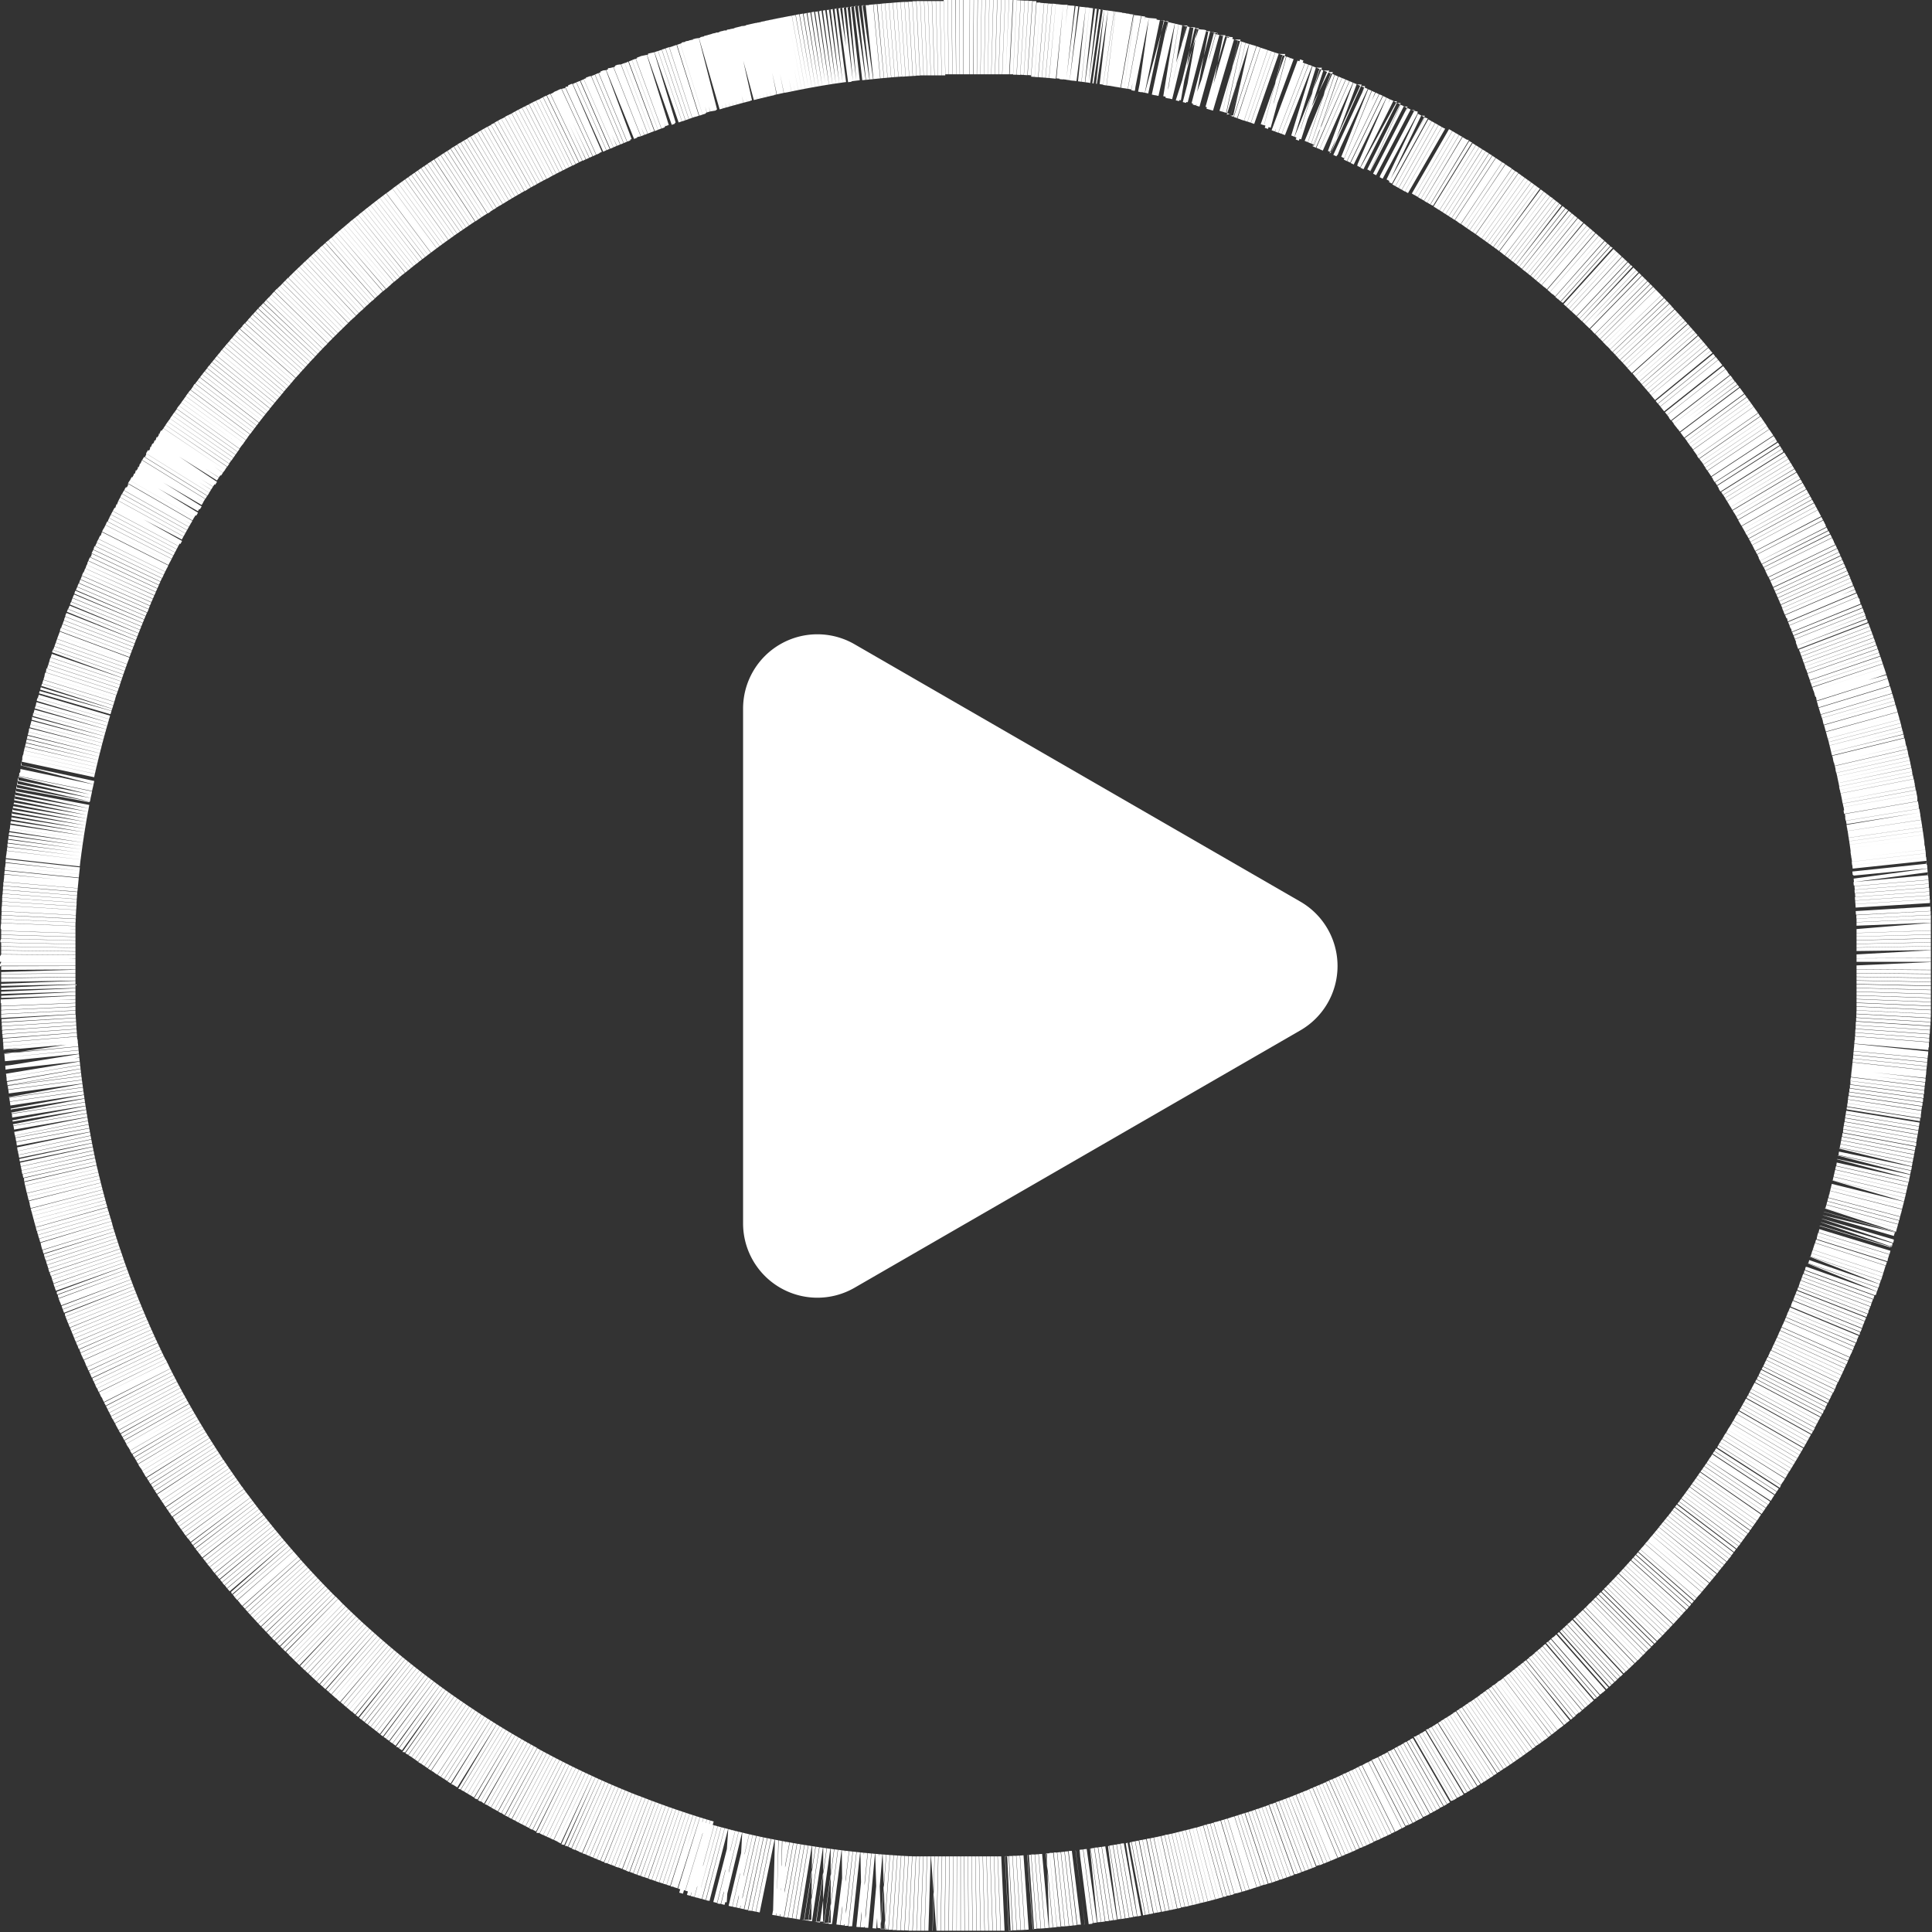
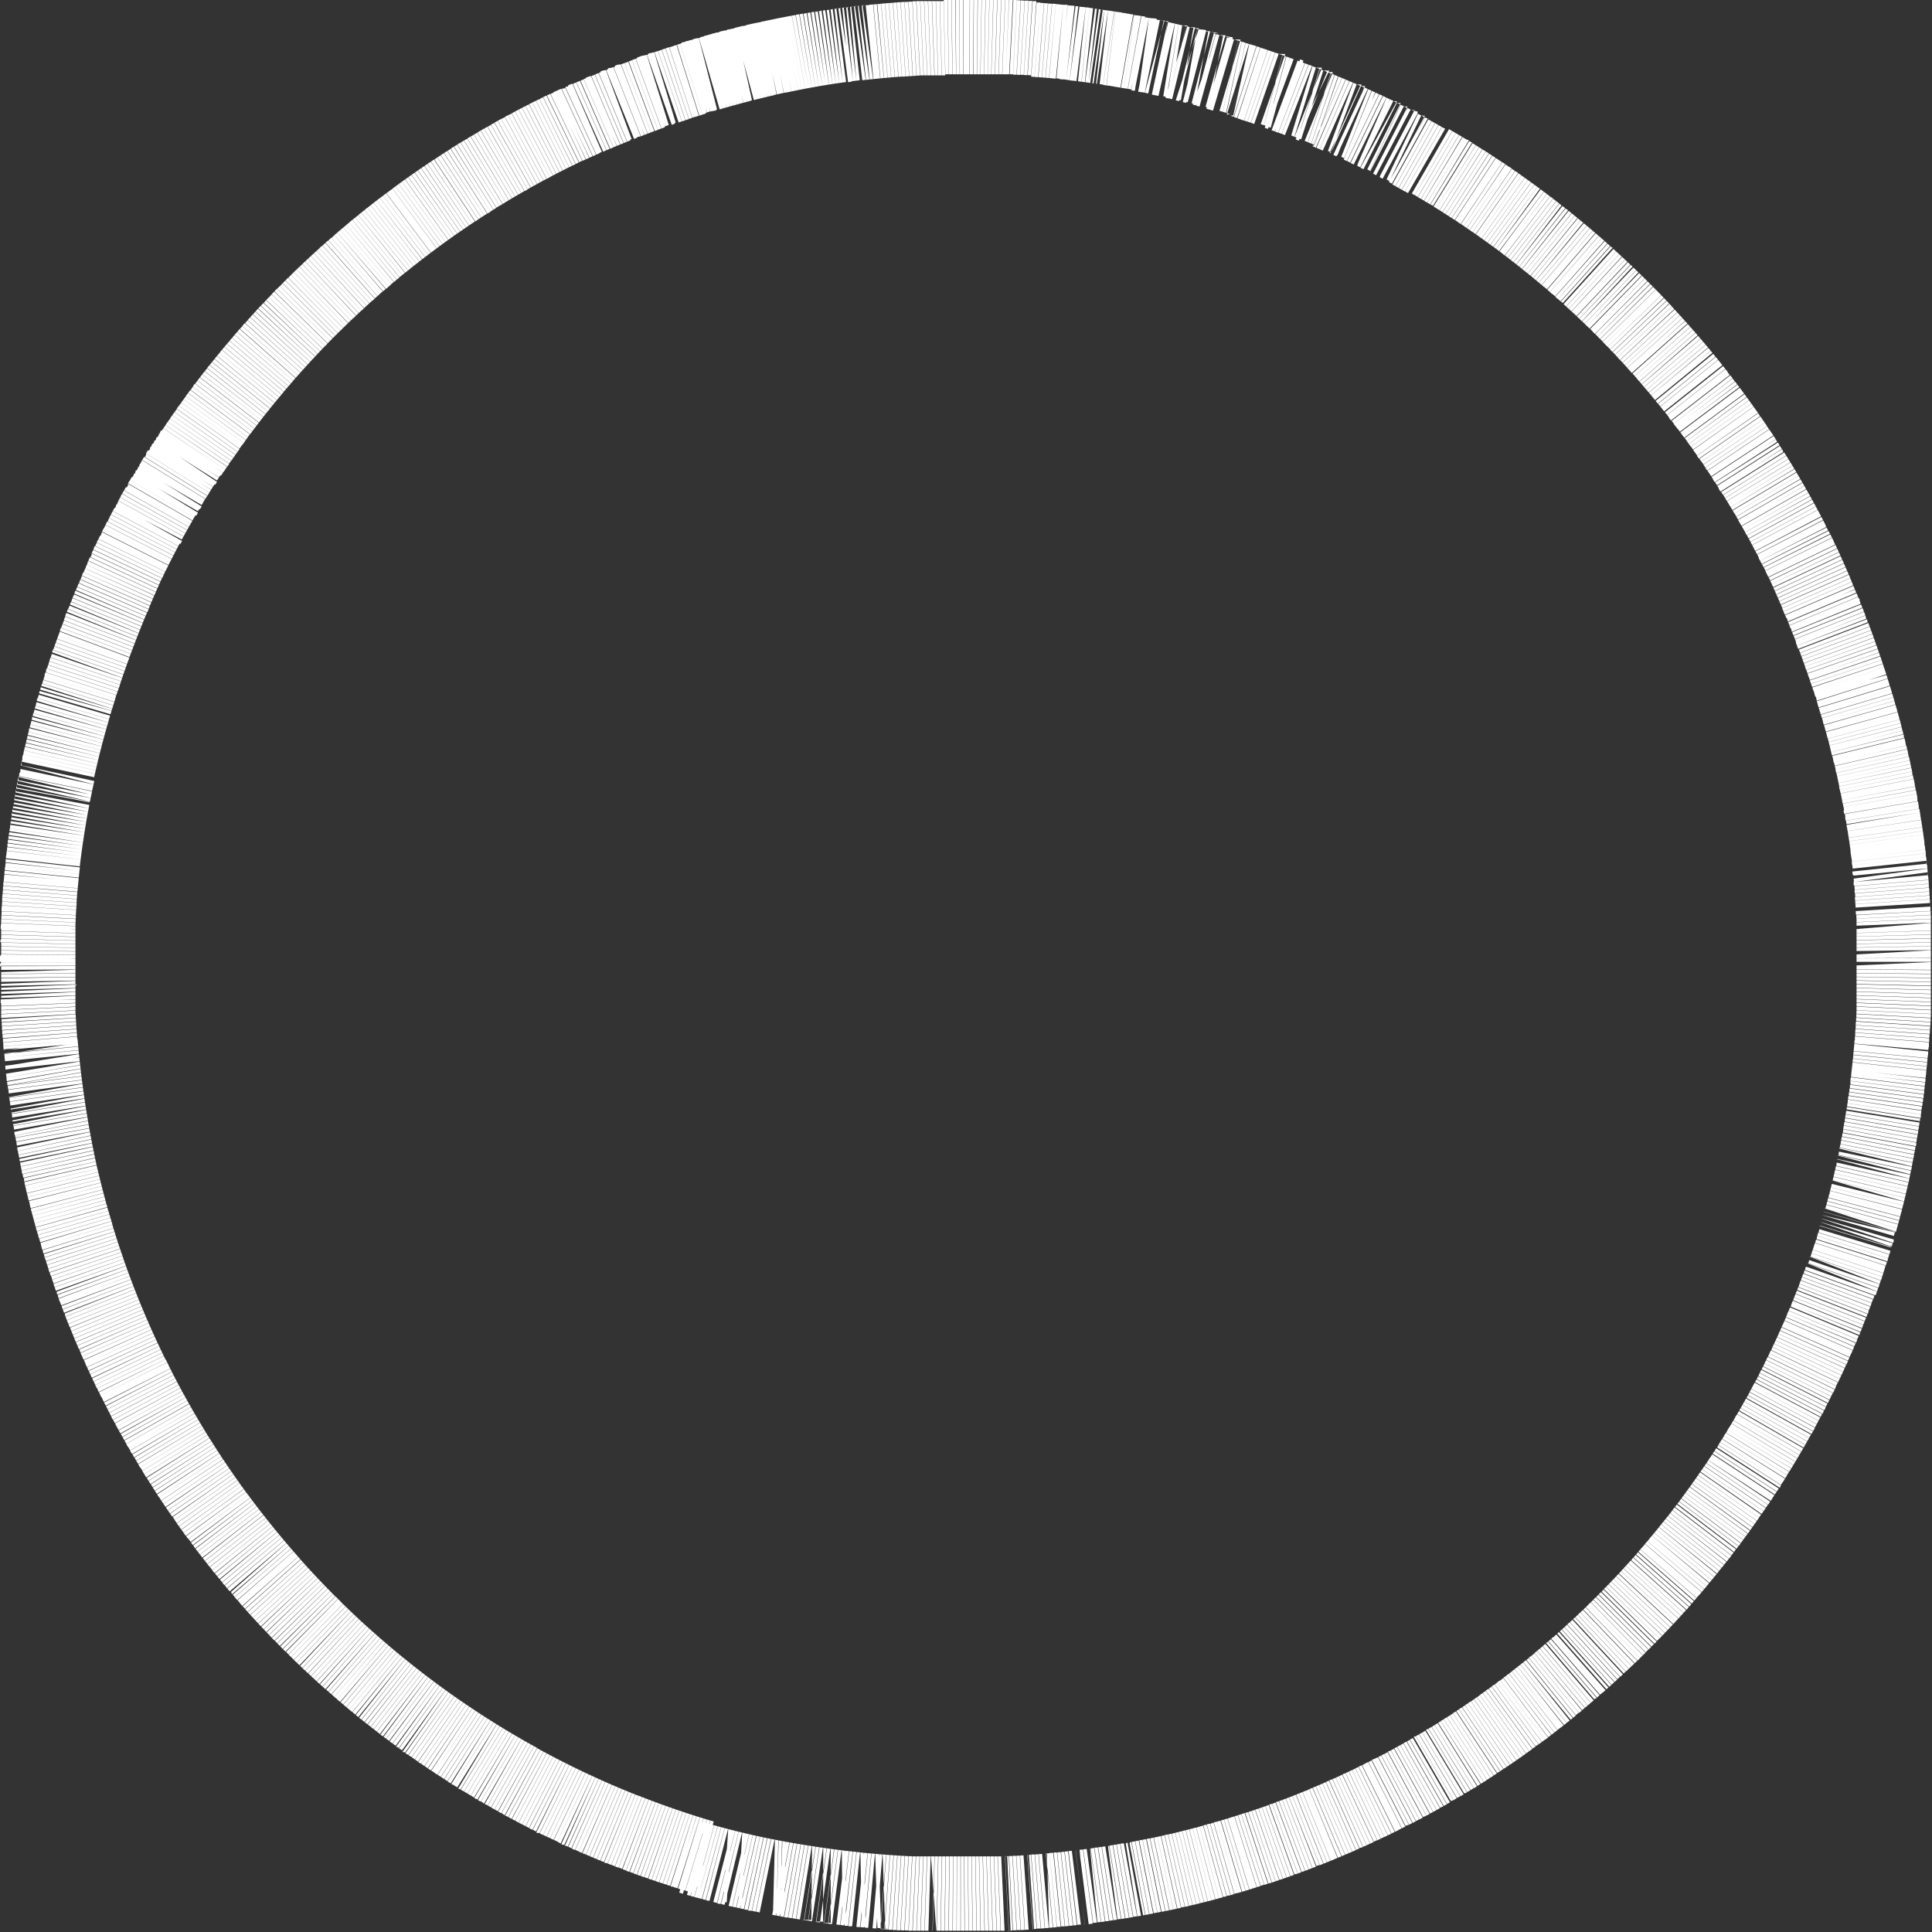
<svg xmlns="http://www.w3.org/2000/svg" id="Group_485" data-name="Group 485" width="52" height="52" viewBox="0 0 52 52">
  <rect x="0" y="0" width="52" height="52" fill="#333333" stroke="none" />
  <path id="·" d="M26,0h.1l-.008,2H26V0Zm.106,0h.1L26.19,2H26.1Zm.106,0h.1l-.023,2H26.2Zm.106,0h.1l-.031,2h-.092l.024-2Zm.105,0,.1,0-.039,2-.092,0Zm.105,0,.1,0-.047,2-.092,0,.04-2Zm.105,0,.066,0h.034l-.055,2-.093,0Zm.106,0h0l.1,0-.063,2-.093,0Zm.106,0,.1,0-.071,2-.092,0,.064-2Zm.106,0h0l.1,0-.079,2-.092,0Zm.105,0,.1,0-.087,2-.092,0Zm.105,0h.032l.05,0h.018l-.1,2-.092,0Zm.105,0,.1,0-.1,2-.092,0,.1-2Zm.105.005.1.005-.111,2-.092,0,.1-2Zm.106.006.1.006-.119,2-.092-.005Zm.105.006.049,0h.009l.042,0-.127,2-.092-.006Zm.105.007.031,0h.019l.049,0-.135,2-.092-.006Zm.105.007H27.8l.068,0,.026,0-.143,1.995-.092-.006.136-2ZM27.9.068l.038,0h.037l.025,0L27.846,2.07l-.092-.007ZM28,.076l.1.008h0l-.16,1.994-.092-.007L28,.076Zm.105.008.1.008h0L28.04,2.085l-.092-.008Zm.105.009L28.276.1h0l.037,0-.176,1.992-.092-.008ZM28.318.1l.037,0h0l.062.006L28.234,2.1l-.092-.008L28.318.1Zm.1.009.1.009-.192,1.991L28.239,2.1Zm.1.01.087.009h.013l-.2,1.99-.092-.009Zm.1.01.02,0,.035,0H28.7l.035,0-.208,1.989-.092-.009Zm.105.011.1.011-.216,1.988-.092-.01L28.738.142Zm.1.011.025,0h.008l.057.006h.01l-.224,1.987-.092-.01Zm.1.012.025,0,.069.008h.005l-.232,1.987-.092-.011L28.948.165Zm.1.012.1.012-.24,1.986-.092-.011L29.053.177Zm.1.012.017,0,.082.01-.248,1.985-.092-.011Zm.1.013.037,0h.01l.053.007L29.106,2.2l-.092-.012Zm.1.013.013,0h.011l.073.01h0L29.2,2.212,29.111,2.2Zm.1.014.069.009h.006l.024,0L29.3,2.225l-.091-.012L29.472.23Zm.1.014.1.014-.28,1.98L29.3,2.225,29.576.244Zm.1.015.046.007h0l.052.008-.288,1.979L29.4,2.239l.281-1.98Zm.1.015.06.009h.006l.033,0-.3,1.978L29.5,2.253Zm.1.015.012,0L29.946.3h.006L29.988.3l-.3,1.977-.091-.014Zm.1.016.015,0,.047.007h.007l.03,0L29.78,2.3l-.091-.014L29.994.3Zm.1.016.023,0,.01,0L30.2.337l-.32,1.974L29.785,2.3Zm.1.017.046.007L30.3.354l-.328,1.973-.091-.015Zm.1.017.022,0,.033.006h0L30.4.372l-.336,1.972-.091-.015Zm.1.018L30.5.389h0l-.344,1.97-.091-.016Zm.1.018.027,0,.01,0,.011,0,.05.009L30.26,2.377l-.091-.016L30.514.39Zm.1.018L30.7.424h0l.012,0h0l-.36,1.967-.091-.016Zm.1.019.016,0L30.8.441H30.8l.017,0-.368,1.966-.091-.017L30.722.428Zm.1.019.048.009.009,0,.009,0,.009,0,.022,0L30.548,2.43l-.091-.017Zm.1.02.1.019-.384,1.963-.09-.018Zm.1.02h.007L31.119.5l.012,0-.392,1.961-.09-.018Zm.1.021.1.02-.4,1.959-.091-.018Zm.1.021.06.012.01,0,.011,0,.015,0h0l-.408,1.958-.09-.019Zm.1.021.026.005.023,0,.01,0,.007,0,.032.007-.416,1.956-.09-.019L31.343.55Zm.1.022.1.021L31.12,2.547l-.09-.019L31.446.571Zm.1.022.1.021h0l-.432,1.953-.09-.02Zm.1.023.078.017.019,0-.44,1.951-.09-.02Zm.1.023.024.005h0l.073.017L31.4,2.61l-.09-.021Zm.1.023.06.014h.005l.032.007L31.5,2.633l-.09-.021Zm.1.024.026.006.071.017-.464,1.945-.09-.021L31.961.687Zm.1.024.012,0h.005l.08.019-.472,1.943-.09-.022Zm.1.025.058.014.007,0,.009,0,.023.006L31.783,2.7l-.09-.022L32.166.736Zm.1.025.1.024-.488,1.94-.09-.022L32.269.761Zm.1.026L32.41.8l.058.015-.5,1.938-.09-.023Zm.1.026.1.025-.5,1.935-.089-.023.5-1.937Zm.1.026.012,0h0l.058.015.026.007L32.161,2.8l-.089-.023.5-1.935Zm.1.027L32.7.872l.071.019-.52,1.931L32.165,2.8,32.678.865Zm.1.027.011,0h0l.068.018.006,0,.009,0-.528,1.929-.089-.024L32.78.893Zm.1.028.047.013.008,0,.041.011-.535,1.927-.089-.025Zm.1.028.066.018.009,0,.009,0h0l.012,0L32.536,2.9l-.089-.025L32.983.948Zm.1.029.031.009.008,0,.012,0h0L33.181,1,32.63,2.927,32.541,2.9,33.085.977Zm.1.029.02.006.055.016.021.006-.559,1.92-.089-.026Zm.1.029h0l.091.027-.567,1.918-.088-.026Zm.1.03.064.019.032.01L32.91,3.009l-.088-.026.567-1.918Zm.1.03.024.007.009,0,.063.019L33,3.037l-.088-.027Zm.1.031.008,0,.088.027L33.1,3.066l-.088-.027Zm.1.031.022.007.056.017.006,0,.011,0-.6,1.908L33.1,3.067Zm.1.031.006,0,.089.028-.606,1.906L33.194,3.1Zm.1.032.015,0,.032.01h0l.044.014-.614,1.9-.088-.028.606-1.906Zm.1.032.013,0,.082.027-.622,1.9-.088-.028.614-1.9Zm.1.033.1.031-.629,1.9-.088-.029Zm.1.033.006,0,.089.03-.637,1.9-.088-.029Zm.1.033.095.032-.645,1.893-.087-.03.638-1.9Zm.1.034.084.029.01,0-.653,1.891-.087-.03.645-1.893Zm.1.034.03.01.005,0h0l.058.02-.66,1.888-.087-.03.653-1.89Zm.1.035.015.005.054.019.01,0,.005,0,.01,0L34.02,3.372l-.087-.031.661-1.888Zm.1.035.09.032h0L34.111,3.4l-.087-.031Zm.1.035.094.034L34.2,3.438l-.087-.031Zm.1.036.021.008.073.027-.691,1.877-.087-.032Zm.1.036L35,1.6l.082.03-.7,1.874L34.3,3.473,34.991,1.6Zm.1.037.023.009h0l.07.026-.706,1.871-.086-.032Zm.1.037.063.024.03.012-.714,1.868-.086-.033.707-1.871Zm.1.037.019.007.067.026.007,0-.722,1.865-.086-.033Zm.1.038.021.008.009,0,.014.005h0l.046.018-.729,1.862-.086-.033Zm.1.038.093.037h0L34.84,3.68l-.086-.034Zm.1.039.088.035h0L34.93,3.716l-.086-.034.737-1.859Zm.1.039.093.037L35.02,3.752l-.086-.035Zm.1.039.093.038-.76,1.85-.085-.035L35.778,1.9Zm.1.04.035.015.055.023h0L35.2,3.826l-.085-.035.76-1.85Zm.1.04.009,0,.083.035L35.29,3.864l-.085-.036Zm.1.041.088.037,0,0L35.38,3.9l-.085-.036Zm.1.041.092.039-.79,1.837L35.385,3.9Zm.1.041.015.006.077.033-.8,1.834-.085-.037.79-1.837Zm.1.042.092.04-.8,1.831-.085-.037Zm.1.042.066.029.025.011-.812,1.828-.084-.037Zm.1.043.068.03.007,0,.016.007L35.826,4.1l-.084-.038Zm.1.043.021.009.035.016h0l0,0,.03.014-.827,1.821L35.83,4.1l.82-1.824Zm.1.043.06.027.031.014L36,4.177l-.084-.038.828-1.821Zm.1.044.01,0h0l.078.036-.842,1.814-.084-.039Zm.1.044.034.016h0l.007,0,.049.023L36.18,4.259,36.1,4.22Zm.1.045.011.005h0l.011.005h0l.033.016h0l.007,0,.026.012L36.268,4.3l-.084-.039Zm.1.045.015.007.075.036-.864,1.8-.083-.04Zm.1.045h0l.032.016h0l.007,0,.049.023-.871,1.8-.083-.04Zm.1.046.09.044-.879,1.8-.083-.04Zm.095.046.09.044L36.618,4.47l-.083-.041Zm.095.047.007,0,.054.027.008,0,.02.01-.893,1.789-.083-.041Zm.095.047.089.045-.9,1.786-.083-.041L37.6,2.726Zm.094.047.036.018.009,0h0l.044.023L36.879,4.6,36.8,4.559l.9-1.786Zm.094.048.033.017h0l.007,0,.04.021.009,0-.915,1.778L36.884,4.6Zm.094.048.063.032.006,0,.02.011L37.052,4.69l-.082-.042.916-1.778Zm.094.048h0l.007,0h0l.007,0,.06.031.009,0-.93,1.771-.082-.043Zm.093.049L38.142,3l.02.01-.937,1.767-.082-.043.93-1.771Zm.093.049.006,0,.011.006,0,0,.006,0,.009,0,.054.029-.944,1.763-.081-.043.937-1.767Zm.093.05.088.047L37.4,4.873l-.081-.044Zm.093.05.034.019.054.029-.958,1.755L37.4,4.875l.952-1.759Zm.093.05.01.006.008,0,.007,0h0l.024.013h0l.006,0,0,0,.006,0h0l.017.009-.965,1.752-.081-.044Zm.092.051.087.048-.973,1.748-.081-.045Zm.092.051.011.006.076.043-.98,1.744-.081-.045.973-1.747Zm.092.052.087.049-.987,1.74-.08-.045.98-1.743Zm.092.052.019.011.038.022.03.017-.994,1.736-.08-.046Zm.092.052.054.031.007,0h0l.025.014-1,1.732-.08-.046ZM39,3.476l.086.05L38.076,5.254,38,5.208l1-1.731Zm.091.053.009.005.077.045L38.16,5.3l-.08-.047Zm.091.053.066.039.02.012L38.243,5.353l-.079-.047,1.015-1.723Zm.091.054.032.019h0l.031.019h0l.008,0,.006,0,.007,0L38.327,5.4l-.079-.047Zm.091.054.086.052L38.41,5.453l-.079-.048Zm.09.054.028.017.006,0,.007,0,0,0,.005,0,.006,0h0l.028.017L38.494,5.5l-.079-.048,1.036-1.711Zm.09.055.007,0,0,0h0l.042.026h0l.008,0,0,0,.02.012-1.05,1.7L38.5,5.506,39.541,3.8Zm.09.055.085.053-1.056,1.7-.079-.049Zm.09.056.085.053L38.742,5.657l-.078-.049Zm.089.056.041.026h0l.041.026-1.07,1.69-.078-.049Zm.089.056.009.006.04.025h0l.006,0,.03.019L38.907,5.762l-.078-.05Zm.089.057.034.022h0l.007,0,.009.006h0l.031.02L38.989,5.814l-.078-.05,1.077-1.685Zm.089.057.034.022.005,0,0,0,.041.027L39.07,5.867l-.077-.05,1.084-1.681Zm.089.057.023.015.039.026.022.014-1.1,1.672-.077-.051,1.091-1.676Zm.088.058.083.055-1.1,1.668-.077-.051,1.1-1.672Zm.088.058.073.049.01.007L39.314,6.028l-.077-.051,1.1-1.667Zm.088.058.013.009.007,0h0l.061.041L39.4,6.082l-.077-.051Zm.088.059.083.056L39.476,6.137,39.4,6.085Zm.087.059.006,0,.077.052L39.556,6.192,39.48,6.14,40.6,4.486Zm.087.06.017.012.065.045L39.636,6.247l-.076-.052Zm.087.06.019.013.007,0,.056.039L39.716,6.3l-.076-.053Zm.087.06.019.013.008.005.055.039L39.8,6.359l-.076-.053Zm.086.061.082.058L39.876,6.415,39.8,6.362l1.151-1.635Zm.086.061.081.058L39.955,6.471l-.075-.054Zm.086.061.081.058L40.034,6.528l-.075-.054,1.165-1.626Zm.086.062.01.007.007.005.064.047L40.113,6.585l-.075-.054Zm.085.062.058.042.023.017L40.192,6.643l-.075-.055Zm.085.062.034.025.008.006.006,0,0,0,.009.006,0,0,0,0,.008.006,0,0L40.27,6.7,40.2,6.646,41.38,5.034Zm.085.063.08.06-1.2,1.6L40.274,6.7Zm.085.063.018.013.062.047-1.2,1.6-.074-.055Zm.084.063.039.03.04.031L40.5,6.876,40.43,6.82Zm.084.064.039.03h0l.007,0,.033.025L40.581,6.935l-.073-.056Zm.084.064.079.061L40.658,6.995l-.073-.056L41.8,5.351Zm.084.064.019.015h0l.008.007.007.005h0l.007.006h0l.016.012.019.015L40.735,7.054,40.662,7Zm.083.065L42,5.508h0l.005,0,0,0,0,0,.006.005,0,0,.019.015L40.812,7.114l-.073-.057Zm.083.065.019.015,0,0,0,0,.053.042L40.889,7.175l-.072-.057Zm.083.065.019.015,0,0,0,0,.028.022h0l.005,0,.007.005h0l.01.008L40.965,7.235l-.072-.057Zm.083.066.027.021.006.005h0l.006.005.037.03L41.041,7.3l-.072-.058Zm.082.066.015.012.063.051L41.117,7.358,41.045,7.3Zm.082.066.034.028,0,0,0,0,.037.03L41.192,7.419l-.072-.058Zm.082.067.076.063h0L41.267,7.481,41.2,7.422Zm.081.067.015.013,0,0,0,0,.008.006h0l.018.015,0,0,.006,0,0,0,.018.015L41.342,7.543l-.071-.059,1.273-1.542Zm.081.067.077.064L41.417,7.606l-.071-.059Zm.081.068.06.05.017.014L41.492,7.668l-.071-.06Zm.081.068.028.024.048.041-1.3,1.522-.07-.06Zm.08.068.009.008,0,0,0,0,.057.049,0,0-1.3,1.516-.07-.06Zm.08.069.059.051.016.014-1.31,1.511-.07-.06,1.3-1.516Zm.08.069.04.034.036.031L41.787,7.922l-.07-.061Zm.08.069.031.027.034.03,0,0h0l.005,0-1.322,1.5-.069-.061L43.108,6.42Zm.079.07,0,0,.044.039h0l.009.008,0,0,.007.006,0,0,.008.007-1.328,1.5-.069-.061Zm.079.07.06.053,0,0h0l.008.007-1.334,1.49-.069-.061L43.266,6.56Zm.079.07.027.024h0l.008.007.005,0,0,0,.005,0,0,0,0,0,.005,0,0,0,.008.007h0l-1.34,1.484L42.01,8.12Zm.078.071.027.025h0l.006.005.04.036L42.151,8.247l-.068-.062Zm.078.071.012.011.033.03.029.026L42.223,8.313l-.068-.062L43.5,6.771Zm.078.071.059.055,0,0h0l.009.008L42.294,8.379l-.068-.063,1.353-1.473Zm.078.072.063.058.011.01L42.366,8.445,42.3,8.382Zm.077.072L43.751,7l0,0,0,0,.051.048-1.37,1.457-.067-.063Zm.077.072.045.043,0,0,0,0,.022.021L42.508,8.578l-.067-.063Zm.077.072.017.016,0,0,0,0,0,0,0,0,0,0,.007.007.005,0,0,0,.021.02L42.578,8.646l-.067-.064Zm.076.073.072.069-1.388,1.44-.067-.064L43.964,7.2Zm.076.073.025.024h0l0,0,0,0,0,0,.005.005,0,0h0l.025.024L42.719,8.781l-.066-.064Zm.076.073.031.03,0,0,0,0,.034.034-1.4,1.429-.066-.064L44.116,7.35Zm.076.074.028.028.034.034.009.009-1.4,1.424-.066-.065Zm.075.074.008.008.058.058,0,0L42.927,8.986l-.066-.065Zm.075.074.05.05h0l0,0,.016.016L43,9.054l-.065-.065,1.411-1.418Zm.075.075.026.026,0,0,0,0,.038.038L43.065,9.124,43,9.058Zm.074.075.07.071-1.428,1.4-.065-.066,1.422-1.406Zm.074.075.044.045h0l.009.009h0l.017.018L43.2,9.263,43.137,9.2Zm.074.075.07.072L43.269,9.333,43.2,9.266l1.434-1.395Zm.073.076.025.026,0,0,0,0,.038.04L43.336,9.4l-.064-.067Zm.073.076,0,0,.064.068L43.4,9.473l-.064-.067Zm.073.076.064.067h0l0,0L43.471,9.544l-.063-.067L44.858,8.1Zm.072.077h0l.007.008h0l.051.054h0L45,8.248l0,0L43.537,9.615l-.063-.067ZM45,8.254l.06.064,0,0,0,.005,0,0L43.6,9.687l-.063-.068Zm.072.077.015.016.053.058L43.67,9.758l-.063-.068Zm.072.078.068.074L43.736,9.83l-.062-.068,1.472-1.354Zm.071.078.023.025.006.006h0l.032.035.007.007L43.8,9.9l-.062-.068Zm.071.078.008.009h0l.005.006.016.017h0l.006.007h0l.03.033L43.866,9.974,43.8,9.906Zm.071.078.041.046h0l.005.006.007.008,0,0,0,0,.005.006h0l-1.494,1.33-.062-.069Zm.07.079.031.035.035.04L44,10.12l-.061-.069Zm.07.079.066.075-1.5,1.318L44,10.124Zm.07.079.012.014.053.061-1.51,1.312-.061-.07Zm.069.08.056.064,0,0,0,0,0,0L44.188,10.34l-.06-.07Zm.069.08.065.076-1.52,1.3-.06-.07Zm.069.08.018.021.047.056-1.526,1.293-.06-.07,1.521-1.3Zm.068.08.065.076-1.531,1.287-.06-.071Zm.068.081.007.008h0l.023.027,0,0,.024.029.007.008L44.44,10.638l-.059-.071Zm.068.081.064.077L44.5,10.712l-.059-.071L45.98,9.361Zm.067.081.023.028,0,0,0,0,0,0,0,0,0,0,.007.008h0l.016.019-1.546,1.269-.059-.071Zm.067.081.039.048h0l0,.006.019.023-1.551,1.262-.058-.072Zm.067.082.006.007.057.07-1.556,1.256-.058-.072Zm.066.082.063.078-1.561,1.25-.058-.072,1.557-1.256Zm.066.082.013.017h0l0,0,0,0,0,0,0,0,.022.028h0l.005.006.006.008-1.566,1.243-.058-.072,1.562-1.249Zm.066.083v0l.051.064.01.013L44.87,11.167l-.057-.072Zm.065.083.034.043,0,0,0,0,.023.029L44.93,11.244l-.057-.073,1.572-1.237Zm.065.083,0,.006,0,.005.029.037,0,0,0,0,.019.025-1.581,1.224-.057-.073,1.577-1.23Zm.065.083.061.079L45.049,11.4l-.056-.073L46.574,10.1Zm.064.084,0,.006.056.074-1.591,1.212-.056-.073Zm.064.084.007.009h0l0,0,.05.066-1.6,1.205-.056-.074Zm.064.084.022.029,0,0,0,0,.005.007h0l.015.02,0,0h0l.007.009-1.6,1.2-.055-.074Zm.063.084.016.021.033.044.011.015-1.606,1.192-.055-.074,1.6-1.2Zm.063.085.005.007,0,0h0l.036.048,0,0h0l.012.016-1.611,1.186-.055-.074,1.606-1.192Zm.063.085.021.029,0,0v0l.034.046L45.4,11.866l-.055-.074Zm.062.085.008.011.051.07-1.62,1.173L45.4,11.87l1.616-1.179Zm.062.085.058.081-1.625,1.166-.054-.075,1.62-1.172Zm.062.086.023.032.035.05L45.57,12.1l-.054-.075,1.625-1.166Zm.061.086.058.082-1.634,1.153-.053-.075Zm.061.086.012.016,0,0h0l.028.039.015.022-1.639,1.146-.053-.076,1.635-1.153Zm.061.086.021.03,0,.005h0l.027.039,0,.007-1.644,1.14-.053-.076Zm.06.087.006.008.051.074-1.648,1.133-.052-.076Zm.06.087.015.023.036.052.005.008L45.848,12.5l-.052-.076,1.648-1.133Zm.06.087.022.032.034.051L45.9,12.583l-.052-.076L47.5,11.381Zm.059.087,0,.006.052.077-1.662,1.113-.052-.077Zm.059.088.044.066.012.018-1.666,1.106-.051-.077Zm.059.088.015.022.006.008,0,0,0,0,.029.044-1.671,1.1-.051-.077,1.667-1.106Zm.058.088.055.084-1.675,1.093-.051-.077Zm.058.088.013.02v0l0,.006,0,0,0,0,.005.008,0,.006v0l.019.03-1.68,1.086-.05-.077Zm.057.088.006.009,0,0,.008.013,0,0,0,0,.032.05-1.684,1.079-.05-.078Zm.057.089,0,.007.049.077-1.688,1.072-.05-.078Zm.057.089.005.008,0,.007h0l.013.02,0,.005,0,0,0,.008v0l.006.009h0l0,.006.009.015-1.693,1.065-.049-.078Zm.056.089.011.018.042.067-1.7,1.058-.049-.078Zm.056.089.053.085-1.7,1.051-.049-.078,1.7-1.058Zm.056.09.052.085-1.706,1.045-.048-.079Zm.055.09.014.022.023.037.016.026-1.71,1.038-.048-.079,1.706-1.044Zm.055.09.019.031,0,0,.03.05-1.714,1.031-.048-.079Zm.055.09.008.013.03.05,0,0,0,0,.009.015-1.718,1.024-.047-.079Zm.054.091.051.086-1.722,1.017-.047-.079Zm.054.091.048.081,0,0L46.733,13.9l-.047-.08,1.723-1.016Zm.053.091.05.086-1.73,1-.046-.08L48.462,12.9Zm.053.091.05.087-1.735,1-.046-.08,1.731-1Zm.053.091.019.032h0l.005.009,0,0,0,.006.02.036-1.739.989-.046-.08Zm.052.092.039.069.01.018-1.743.982-.045-.08,1.739-.988Zm.052.092,0,0,.031.055.016.029-1.747.974-.045-.081Zm.052.092.006.011.038.068,0,0,0,.005-1.751.967-.045-.081Zm.051.092.017.03.023.041,0,0h0l.006.011-1.754.96-.044-.081Zm.051.092.014.025.034.063-1.758.953-.044-.081,1.755-.96Zm.05.093.047.088-1.762.946-.044-.081,1.759-.953Zm.05.093.006.011.041.077-1.766.939-.043-.081Zm.05.093.038.071,0,0,0,0,0,.006v0l-1.77.932-.043-.082,1.766-.938Zm.049.093v0l.033.064h0l0,0,.01.018-1.774.924-.043-.082Zm.049.093.007.013.037.072,0,0-1.777.917-.042-.082Zm.049.094.014.026,0,.006v0l0,.008v0l0,.007.019.037-1.781.91-.042-.082,1.778-.917Zm.048.094h0l0,.008,0,.005v0l.011.022,0,.005,0,0,.022.043-1.785.9-.042-.082Zm.048.094,0,.006,0,0h0l.027.053,0,0h0l.01.02-1.788.9-.041-.082Zm.047.094v0l.043.087-1.792.888-.041-.083Zm.047.095.044.09-1.8.881-.041-.083Zm.047.095,0,.006,0,.005.027.055v0l0,0,.009.019-1.8.873-.04-.083,1.8-.88Zm.046.095.009.018h0l0,.006.032.065-1.8.866-.04-.083,1.8-.873Zm.046.1.017.036.019.04.007.015-1.806.859-.04-.083,1.8-.866Zm.045.1.026.054,0,0v0l.014.03-1.81.851-.039-.083Zm.045.1.042.091-1.813.844-.039-.084,1.81-.851Zm.045.1.026.056.016.035-1.817.837-.039-.084Zm.044.1.042.091-1.82.829-.038-.084,1.817-.836Zm.044.1.016.035.025.056-1.823.822-.038-.084,1.82-.829Zm.044.1.04.089v0l-1.827.814-.038-.084Zm.043.1.041.091-1.83.807-.037-.084Zm.043.1,0,.007h0l.034.078,0,.005h0l-1.833.8-.037-.085,1.83-.806Zm.042.1.012.029h0l0,.008,0,.006,0,0,.02.045-1.837.792-.037-.085,1.834-.8Zm.042.1,0,.009.027.062.009.021-1.84.784-.036-.085Zm.042.1,0,.011h0l.019.045,0,0v0l.012.028-1.843.777L48.09,16.6Zm.041.1.039.092-1.846.769-.036-.085,1.843-.776Zm.041.1.035.084,0,.008-1.849.762-.035-.085,1.846-.769Zm.04.1.021.052v0l0,0,0,.009v0l0,.007.006.016-1.852.754L48.2,16.87l1.849-.761Zm.04.1.028.069,0,0v0l.007.017-1.855.747-.035-.085Zm.04.1.032.079.005.013-1.858.739-.034-.086Zm.039.1.037.093-1.861.731-.034-.086,1.859-.739Zm.039.1h0l0,.007.008.021v0l0,.006,0,.006,0,0,0,.009.014.037-1.864.724-.034-.086Zm.038.1.005.013.013.033h0l0,.009v0l0,.007v0l0,.01h0l0,.011-1.867.716-.033-.086Zm.038.1.036.093-1.87.709-.033-.086,1.868-.716Zm.038.1.035.094-1.873.7-.032-.086,1.87-.708Zm.037.1.017.045.018.049-1.876.693-.032-.086Zm.037.1.026.07h0l0,.007.006.016-1.879.686-.032-.087Zm.036.1.034.094-1.882.678-.031-.087Zm.036.1.012.035h0l0,.007.015.041,0,.01-1.884.67-.031-.087Zm.036.1.032.091v0l-1.887.662-.031-.087Zm.035.1.03.085,0,.01-1.89.655-.03-.087,1.887-.662Zm.035.1.006.017v0l0,.007v0l.022.064-1.892.647-.03-.087Zm.034.1.025.072.008.022-1.9.639-.03-.087Zm.034.1.009.027v0l.022.066-1.9.631-.029-.088,1.9-.639Zm.034.1.031.1-1.9.624-.029-.088Zm.033.1.021.063.01.032-1.9.616-.029-.088,1.9-.623Zm.033.1.013.039v0l0,0,.011.034h0l0,.01v0l-1.905.608-.028-.088,1.9-.616Zm.032.1.029.092v0l-1.908.6L48.87,18.7Zm.032.1.03.1-1.91.593-.028-.088Zm.031.1.013.042v0l0,.007v0l0,.006.01.034-1.913.585-.027-.088,1.91-.592Zm.031.1.025.082,0,.014-1.915.577-.027-.088Zm.031.1.012.039,0,.008h0l.01.034,0,.006v0l0,.005-1.917.569-.026-.088,1.915-.576Zm.03.1.026.089,0,.007-1.92.561-.026-.088,1.917-.569Zm.03.1.018.063.01.033-1.922.553-.026-.089,1.92-.561Zm.029.1.016.057,0,.007v0l.005.018,0,.012-1.924.545-.025-.089Zm.029.1.027.1-1.926.538-.025-.089Zm.029.1.01.034.005.019v0l0,.006.009.034-1.929.53-.025-.089Zm.028.1.026.1-1.931.522-.024-.089Zm.028.1.008.031.009.034v.009l.006.023-1.933.514-.024-.089Zm.027.1.007.026.019.07-1.935.506-.024-.089,1.933-.514Zm.027.1.015.058,0,.006h0l.008.031-1.937.5-.023-.089Zm.026.1,0,.012.022.085-1.939.49-.023-.089Zm.026.1.012.048h0l0,.01v0l0,.01h0l.006.024-1.941.482-.022-.09Zm.026.1.006.024h0l0,.011v0l0,.009v0l0,.009.009.038-1.943.474-.022-.089Zm.025.1.023.1-1.945.466-.022-.09Zm.025.1,0,.019v.007l.017.072-1.947.458-.021-.09,1.945-.466Zm.024.1.022.093v0h0l-1.949.45-.021-.09Zm.024.1.017.072.006.025-1.95.443-.021-.09Zm.024.1,0,.021.016.07v.006l-1.952.435-.02-.09Zm.023.1.016.072.005.025-1.954.427-.02-.09Zm.023.1v.005l.014.062v.006l.005.024-1.956.419-.019-.09Zm.022.1v0l0,.007v.006h0l.017.082-1.957.411-.019-.09Zm.022.1,0,.012.016.077,0,.009-1.959.4-.019-.09Zm.021.1,0,.016,0,.008h0l0,.023.01.051-1.961.395-.018-.091,1.959-.4Zm.021.1,0,.022.012.058v.007l0,.01-1.962.387-.018-.091Zm.021.1.015.076,0,.022-1.964.379-.018-.09,1.962-.386Zm.02.1.005.027,0,.01h0l0,.011h0l.009.048-1.965.371-.017-.091,1.964-.378Zm.02.1h0l0,.012v0l0,.009v.009l.012.066-1.967.363-.017-.091Zm.019.1.007.036.009.051,0,.011-1.968.355-.017-.091Zm.019.1.012.067.006.031-1.97.347-.016-.091Zm.018.1,0,.023v.015l0,.011h0l0,.01v.01l0,.028-1.971.339-.016-.091Zm.018.1,0,.011v.006l.014.082L49.669,22l-.015-.091Zm.018.1,0,.024v.027l.008.047-1.974.323-.015-.091Zm.017.1.016.1-1.975.314-.015-.091Zm.017.1.01.061v.009l0,.03-1.976.306L49.7,22.2Zm.016.1,0,.011v0l.013.085-1.978.3-.014-.091Zm.016.1.009.059.006.04-1.979.29-.014-.091Zm.016.1.012.086h0v.01h0l-1.98.282-.013-.091Zm.015.1.006.04v.01l.007.048-1.981.274-.013-.091,1.98-.282Zm.015.1.013.093v.006l-1.982.266-.012-.091,1.981-.274Zm.014.1.013.1-1.983.258-.012-.092,1.982-.266Zm.014.1.013.1-1.984.25-.012-.092,1.983-.258Zm.013.1,0,.016v.028l.007.056-1.985.242-.011-.092,1.984-.25Zm.013.1.009.075,0,.024-1.986.234-.011-.092,1.985-.242Zm.013.1.006.049h0l.006.049-1.987.226-.011-.092Zm.012.1,0,.023v.028l.005.049-1.988.218-.01-.092Zm.012.1v.019l.009.081-1.989.21-.01-.092Zm.011.1,0,.043V23.3l0,.049-1.99.2-.01-.092,1.989-.209Zm.011.105.01.1-1.991.194-.009-.092Zm.01.105,0,.021.007.078L49.9,23.74l-.009-.092Zm.01.1,0,.016v.02h0V23.6l0,.055-1.992.178-.008-.092,1.991-.185Zm.01.1.009.1-1.993.17-.008-.092,1.992-.177Zm.009.105.008.1-1.993.162-.008-.092,1.993-.169Zm.009.105,0,.03v.008l0,.062-1.994.154-.007-.092Zm.008.105.007.1-1.995.146-.007-.092Zm.008.105,0,.023v.028l0,.049-2,.138-.007-.092Zm.007.105,0,.025h0l0,.057v.017l-2,.13-.006-.092Zm.007.105,0,.024v0l0,.036h0v.006l0,.031-2,.122-.006-.092,2-.129Zm.007.105,0,.027,0,.059V24.5l-2,.114-.005-.092,2-.121Zm.006.105,0,.065,0,.035-2,.105-.005-.092Zm.006.105q0,.049,0,.1v0l-2,.1,0-.092Zm.005.106v.041l0,.059-2,.089,0-.092Zm0,.105v.1l-2,.081,0-.092,2-.089Zm0,.105v.036h0V25h0v.025l-2,.073,0-.092Zm0,.105v.01l0,.075v.015l-2,.065,0-.092,2-.073Zm0,.105c0,.031,0,.064,0,.095v.005l-2,.057,0-.093Zm0,.106v.037h0v.062l-2,.049,0-.093Zm0,.106v.031h0v.068l-2,.042,0-.092,2-.049Zm0,.105v.032c0,.02,0,.04,0,.06v.008h0l-2,.034,0-.092Zm0,.105q0,.05,0,.1l-2,.026v-.092Zm0,.105V25.7h0v.062l-2,.018v-.092Zm0,.106q0,.05,0,.1h0l-2,.01v-.093Zm0,.106q0,.025,0,.049c0,.013,0,.027,0,.04s0,.007,0,.01l-2,0v-.093Zm0,.106V26q0,.041,0,.083l-2-.006v-.093Zm-2,.1,2,.007c0,.033,0,.067,0,.1l-2-.014Zm0,.1,2,.015v.037c0,.014,0,.027,0,.041v.022l-2-.022Zm0,.1,2,.023v.05h0v.05l-2-.03Zm0,.1,2,.031v.04q0,.03,0,.059l-2-.038Zm0,.1,2,.038v.049h0v.048h0l-2-.046Zm0,.1,2,.046v.042l0,.058-2-.054Zm0,.1,2,.054v.026q0,.037,0,.074l-2-.062Zm0,.1,2,.062c0,.033,0,.067,0,.1l-2-.07Zm0,.1,2,.07q0,.05,0,.1l-2-.078Zm0,.1,2,.078c0,.027,0,.054,0,.081h0v.017l-2-.086Zm0,.1,2,.086v.027l0,.072-2-.094Zm0,.1,2,.094q0,.05,0,.1l-2-.1Zm0,.1,2,.1c0,.034,0,.066-.005.1l-2-.11Zm-.005.1,2,.11,0,.062h0v.005l0,.032-2-.118Zm-.006.1,2,.118v.025h0v.028h0v.02h0v.012h0v.012h0l-2-.126Zm-.006.1,2,.127-.007.1-2-.134Zm-.006.1,2,.135-.005.079v.02l-1.995-.142Zm-.007.1,1.995.143-.007.1-1.994-.15Zm-.007.1,1.994.151,0,.05h0l0,.05-1.994-.158Zm-.008.1,1.994.159V28.1l0,.033v.019h0l0,.037-1.993-.166Zm-.008.1,1.993.167-.008.1v0l-1.992-.174Zm-.008.1L51.9,28.3l-.005.059h0v.04L49.9,28.218Zm-.009.1,1.992.183-.009.1-1.991-.19Zm-.009.1,1.991.191-.01.1-1.99-.2Zm-.009.1,1.99.2-.007.074v.01l0,.016-1.989-.206Zm-.01.1,1.989.207-.011.1-1.988-.215Zm-.01.1,1.988.215-.007.067h0V28.9l0,.023L49.85,28.7Zm-.011.1,1.988.223v0l-.01.089v.007L49.839,28.8Zm-.011.1,1.987.231h0v.043l-.007.056L49.827,28.9Zm-.011.1,1.986.239,0,.017-.009.075v.006l-1.985-.247Zm-.012.1,1.985.247,0,.025-.007.059,0,.016L49.8,29.09Zm-.012.1,1.984.255,0,.03v.026l0,.021,0,.022-1.983-.263Zm-.013.1,1.983.263,0,.025h0V29.5l0,.026v.008l0,.023-1.982-.271Zm-.013.1,1.982.271,0,.023v.005l0,.017v.008l-.006.046-1.98-.279Zm-.013.1,1.98.279,0,.035v.008h0l-.007.047v.007h0l-1.979-.287Zm-.014.1,1.979.287-.015.1-1.978-.295Zm-.014.1,1.978.3-.009.061v.016h0l0,.021-1.977-.3Zm-.015.1,1.977.3,0,.032v.028h0l-.006.037-1.976-.311Zm-.015.1,1.976.311,0,.012V30.1l-.007.046v.007h0l0,.024-1.974-.319Zm-.015.1,1.974.319-.016.1-1.973-.327Zm-.016.1,1.973.327-.006.036v0l-.01.061-1.972-.335Zm-.016.1,1.972.336-.012.067v.009l0,.022-1.97-.343Zm-.017.1,1.97.344-.017.1-1.969-.351Zm-.017.1,1.969.352-.01.057-.008.042-1.967-.359Zm-.017.1,1.967.36,0,.012h0l0,.009v.016l0,.012h0l-.006.035v0l0,.011-1.966-.367Zm-.018.1,1.966.368-.014.074,0,.024-1.964-.375Zm-.018.1,1.964.376-.01.054-.009.044-1.963-.383Zm-.018.1,1.963.384-.019.1-1.961-.391Zm-.019.1,1.961.392-.015.073-.005.026-1.96-.4Zm-.019.1,1.96.4-.008.038-.012.06L49.5,30.914Zm-.02.1,1.958.408,0,.022-.016.076-1.956-.415Zm-.02.1,1.956.416-.016.073h0l0,.009v.007l0,.008L49.457,31.1Zm-.02.1,1.955.424-.021.1L49.436,31.2Zm-.021.095,1.953.432-.006.027,0,.008v0l0,.011h0l0,.007-.009.041-1.951-.439Zm-.021.095,1.951.439-.022.1-1.949-.447Zm-.022.1,1.949.447-.023.1-1.948-.455Zm-.022.095,1.947.455-.006.024h0l0,.006-.016.066-1.946-.463Zm-.022.095,1.946.463-.023.1-1.944-.471Zm-.023.095,1.944.471-.008.035-.015.062L49.3,31.768Zm-.023.094,1.942.479-.024.1-1.94-.487Zm-.024.094,1.94.487-.022.087,0,.01-1.938-.495Zm-.024.094,1.938.5-.019.073h0l0,.01,0,.006v0l0,.006-1.936-.5Zm-.024.094,1.936.5-.019.071v.007l0,.019-1.934-.511Zm-.025.094,1.934.511-.013.048h0l0,.01v0l-.009.035-1.932-.518Zm-.025.094,1.932.519-.025.093v0l-1.929-.526Zm-.025.094,1.929.527-.027.1-1.927-.534Zm-.026.094,1.927.535-.017.06h0l0,.011h0l-.007.024L49.1,32.521Zm-.026.094,1.925.542v0L51,33.164l-1.923-.55Zm-.027.094L51,33.17l-.009.032-.017.058,0,.006-1.921-.558Zm-.027.093,1.921.558,0,.012h0l0,.01v0l0,.01h0l-.007.023v.009l-.008.027L49.023,32.8Zm-.027.093,1.918.566-.013.043h0l0,.006,0,.009h0l-.011.036L49,32.894Zm-.028.093,1.916.574L50.9,33.5h0l-.022.072-1.914-.581Zm-.028.093,1.914.582,0,.005-.022.073,0,.005h0l0,.012-1.911-.589Zm-.029.093,1.911.59-.03.1-1.909-.6Zm-.029.093,1.909.6-.009.029,0,.005v0l0,.006,0,0,0,.005-.007.021,0,.005v0l0,.01-1.906-.6Zm-.029.093,1.906.605-.006.02-.024.075-1.9-.613Zm-.03.093,1.9.613-.031.1-1.9-.62Zm-.03.092,1.9.621-.029.088,0,.007-1.9-.628Zm-.03.092,1.9.629-.007.021-.018.053-.007.021-1.9-.636Zm-.031.092,1.9.636-.032.095-1.894-.644Zm-.031.092,1.893.644-.022.064-.011.031L48.7,33.821Zm-.032.092,1.891.652-.008.023h0l0,.011h0l-.02.059-1.888-.659Zm-.032.092,1.888.66-.011.032-.022.062L48.633,34Zm-.032.092,1.885.667h0l-.013.035h0l0,.009-.018.05L48.6,34.1ZM48.6,34.1l1.883.675-.011.029,0,.005v0l0,.009v0l0,.007,0,.005h0l-.012.032-1.88-.682Zm-.033.092,1.88.683,0,.009-.02.055h0l0,.009v0l0,.007,0,.011h0l-1.877-.69Zm-.033.091,1.877.69-.035.094-1.874-.7Zm-.034.091,1.874.7-.016.042v0l0,.006,0,.007v0l-.013.034-1.872-.705Zm-.034.091,1.871.706-.014.037-.021.056-1.869-.713Zm-.034.091,1.868.713-.012.03v.007l0,.009v0l0,.007-.015.038-1.866-.72Zm-.035.091,1.866.721,0,0,0,0,0,.006v0l-.026.067,0,.007-1.863-.728Zm-.035.091,1.863.729-.025.063,0,0-.01.026-1.86-.736Zm-.036.091,1.86.736-.037.093-1.857-.743Zm-.036.09,1.857.744-.021.052,0,0,0,.005,0,0,0,.007h0l-.008.02-1.854-.751Zm-.036.09,1.854.751,0,.011-.026.065h0l0,.007,0,.006v0L48.217,35.1Zm-.037.09,1.85.759-.009.021v0l0,.009,0,.006,0,0,0,.006,0,0,0,.005v0l-.012.029-1.847-.766Zm-.037.09,1.847.766-.021.05-.018.043-1.844-.774Zm-.037.09,1.844.774,0,0-.007.017h0l0,.006,0,.007v0l-.019.045v.005l0,.007L48.1,35.365Zm-.038.09,1.841.781-.012.027-.026.061v0l-1.838-.789Zm-.038.09,1.838.789-.023.052v.007l-.014.033-1.835-.8Zm-.039.089,1.835.8-.025.058-.015.033-1.831-.8Zm-.039.089,1.831.8v0l-.039.089-1.828-.811Zm-.039.089,1.828.811,0,0-.039.087-1.825-.818Zm-.04.089,1.825.819,0,.007-.023.052-.014.032L47.87,35.9Zm-.04.089,1.821.826-.033.072,0,.005-.006.013-1.818-.833Zm-.04.089,1.818.834-.042.091-1.815-.841Zm-.041.088,1.815.841-.042.091-1.811-.848Zm-.041.088,1.811.849-.043.091-1.808-.856Zm-.042.088,1.808.856-.007.015-.02.041h0l0,.007-.013.026-1.8-.863Zm-.042.088,1.8.863-.043.09-1.8-.87Zm-.042.088,1.8.871-.015.031,0,.007h0l-.01.02,0,.007h0l-.011.022-1.8-.878Zm-.043.088,1.8.878-.005.011h0l0,.006-.027.055-.009.018L47.537,36.6Zm-.043.087,1.793.885-.027.054-.018.036-1.79-.892Zm-.043.087,1.79.893-.012.025-.027.053v0h0l0,.008-1.786-.9Zm-.044.087,1.786.9-.016.032,0,0,0,0,0,.007h0l-.02.04-1.783-.907Zm-.044.087,1.782.907,0,0-.044.086-1.779-.914Zm-.044.087,1.779.914,0,.006-.01.02,0,.006v0l-.028.055-1.775-.921Zm-.045.086,1.775.922L49.073,38h0l0,.009,0,0,0,.009h0l-.017.033-1.771-.928Zm-.045.086,1.771.929-.03.058,0,0,0,.005-.005.01v0l0,.007v0l-1.768-.936Zm-.045.086,1.767.936-.047.088L47.181,37.3Zm-.046.086,1.764.943-.047.088-1.76-.95Zm-.046.086,1.76.95,0,0-.032.059-.014.025-1.756-.957Zm-.046.086,1.756.957,0,.006h0l0,.007-.041.075-1.752-.964Zm-.047.085,1.752.965,0,.007,0,0-.023.041,0,0,0,.007,0,0-.012.021-1.748-.971Zm-.047.085,1.748.972-.008.014-.022.039-.019.034-1.744-.978Zm-.047.085,1.744.979-.01.017-.04.07-1.74-.986Zm-.048.085,1.74.986-.049.087h0l-1.736-.993Zm-.048.085,1.736.993-.009.016,0,0,0,0-.018.031,0,0,0,0-.015.026-1.732-1Zm-.049.084,1.732,1-.049.085v0l-1.728-1.007Zm-.049.084,1.728,1.007-.051.086L46.7,38.146Zm-.049.084,1.724,1.014-.038.065-.012.021-1.72-1.021Zm-.05.084,1.72,1.021-.046.077-.005.009-1.716-1.028Zm-.05.084,1.716,1.028-.052.086L46.555,38.4Zm-.05.083,1.711,1.035-.007.012-.045.074L46.5,38.48Zm-.051.083,1.707,1.042-.052.085-1.7-1.048Zm-.051.083,1.7,1.049L48.1,39.7l-1.7-1.055Zm-.051.083,1.7,1.056-.05.079,0,.005-1.695-1.062Zm-.052.083L48.043,39.8l-.053.085L46.3,38.811Zm-.052.082,1.69,1.069-.049.077,0,.007-1.686-1.076Zm-.052.082,1.686,1.076,0,.006,0,0,0,0,0,.007v0l-.013.02h0l0,.008,0,.005,0,0-.017.026-1.682-1.083Zm-.053.082,1.681,1.083,0,.007-.042.065-.007.011-1.677-1.09Zm-.053.082,1.677,1.09h0l0,.006-.013.019,0,0,0,0-.033.05-1.673-1.1Zm-.053.082,1.672,1.1-.055.084-1.668-1.1Zm-.054.081,1.668,1.1,0,0,0,0,0,.006,0,0,0,.006h0l-.04.061L45.981,39.3Zm-.054.081,1.664,1.11-.013.02,0,.006-.032.048-.007.01-1.659-1.117Zm-.054.081L47.583,40.5l-.052.077,0,.006-1.655-1.123Zm-.055.081,1.654,1.124-.043.064-.013.019-1.65-1.13Zm-.055.08,1.65,1.13-.014.02-.036.052,0,0,0,0,0,0-1.646-1.137Zm-.055.08L47.4,40.765l-.034.049-.023.033L45.706,39.7Zm-.056.08,1.641,1.144-.022.032-.035.05-1.636-1.15Zm-.056.08,1.636,1.15-.023.033L47.24,41h0l-.005.007-.009.013-1.632-1.157Zm-.056.08,1.631,1.157-.056.078,0,0-1.627-1.163Zm-.056.079,1.627,1.164-.035.049,0,0h0l-.02.028-1.622-1.17Zm-.057.079L47.1,41.2l-.01.014,0,0,0,0-.021.029h0l-.022.03L45.424,40.1Zm-.057.079,1.617,1.177-.05.068-.009.013-1.613-1.183Zm-.057.079,1.612,1.183-.059.081-1.608-1.189Zm-.058.078,1.608,1.19-.007.01-.037.05-.015.02-1.6-1.2Zm-.058.078,1.6,1.2,0,0,0,0,0,.005-.051.068-1.6-1.2Zm-.058.078,1.6,1.2-.034.044,0,0,0,.006,0,0,0,0-.015.019-1.593-1.209Zm-.059.078L46.724,41.7l-.015.019,0,0,0,0-.016.021h0l0,.005-.021.027-1.588-1.215Zm-.059.077,1.588,1.216-.009.012-.005.007v0l-.007.009h0l-.038.049-1.584-1.222Zm-.059.077L46.6,41.872l-.061.079-1.579-1.228Zm-.06.077,1.578,1.228h0l-.006.008v0l0,.005-.049.063L44.9,40.8Zm-.06.077,1.573,1.235-.055.07-.006.008-1.569-1.241Zm-.06.076L46.4,42.121l-.023.028,0,0-.037.047-1.564-1.247Zm-.061.076L46.335,42.2l-.063.078-1.559-1.253Zm-.061.076,1.558,1.254v0l0,0-.038.047,0,.005h0l-.015.019L44.652,41.1Zm-.061.076,1.553,1.26-.063.078L44.591,41.18Zm-.062.076,1.548,1.266-.042.051-.022.027-1.543-1.272Zm-.062.075,1.543,1.272-.015.018,0,0,0,0-.045.054L44.467,41.33Zm-.062.075L46,42.613l-.063.076h0L44.4,41.405Zm-.062.075,1.533,1.285-.018.021-.047.056L44.342,41.48Zm-.063.075,1.527,1.291-.065.076-1.523-1.3Zm-.063.074,1.522,1.3-.065.076-1.517-1.3Zm-.063.074,1.517,1.3-.065.076L44.152,41.7Zm-.064.074,1.512,1.309,0,0,0,0h0l-.05.058-.007.008-1.507-1.315Zm-.064.074,1.506,1.316-.041.047h0l-.007.007,0,0,0,0,0,.005-.007.008h0l-1.5-1.321Zm-.064.073,1.5,1.322L45.5,43.2l0,.005h0l-.025.028h0l-.006.007h0l0,.005-1.5-1.327Zm-.065.073,1.5,1.328-.025.028,0,0,0,.005-.005.006h0l-.03.034-1.491-1.333ZM43.891,42l1.49,1.334-.067.074-1.485-1.339Zm-.065.072,1.485,1.34-.054.06-.013.014-1.48-1.345Zm-.065.072,1.48,1.346-.014.016-.053.058L43.7,42.211Zm-.066.072,1.474,1.352-.007.008-.061.066-1.469-1.357Zm-.066.072L45.1,43.644h0l-.031.034,0,0h0l-.031.034-1.463-1.363Zm-.066.071,1.463,1.363-.062.067-.006.006h0L43.5,42.425Zm-.067.071L44.954,43.8h0l-.068.072L43.433,42.5Zm-.067.071,1.452,1.375-.054.056-.015.016-1.447-1.381Zm-.067.071,1.447,1.381-.067.07,0,0L43.3,42.637Zm-.067.07,1.441,1.387-.058.06-.012.012L43.23,42.707Zm-.068.07L44.662,44.1l-.026.027,0,0,0,0-.031.032-.007.007-1.43-1.4Zm-.068.07,1.43,1.4,0,0,0,0,0,0,0,0-.057.058-1.424-1.4Zm-.068.07,1.424,1.4-.053.053h0l0,0-.013.013-1.419-1.41Zm-.069.069,1.418,1.41-.021.021h0l-.006.006-.007.007h0l-.008.008h0l-.017.017,0,0-.006.006-1.413-1.415Zm-.069.069L44.366,44.4l-.071.07-1.407-1.421Zm-.069.069,1.407,1.421-.035.035h0l-.016.016-.02.019-1.4-1.427Zm-.069.068,1.4,1.427-.071.07-1.4-1.432Zm-.07.068,1.4,1.433-.052.05-.02.019-1.39-1.438Zm-.07.068,1.39,1.438L44,44.766l0,0h0l-1.384-1.444Zm-.07.068,1.384,1.444-.021.02-.052.049-1.378-1.449Zm-.07.067,1.378,1.449-.073.069L42.467,43.46Zm-.071.067,1.372,1.455-.059.055-.005.005-.008.008L42.4,43.526Zm-.071.067,1.366,1.46,0,0-.005,0,0,0,0,0,0,0-.008.007h0l-.045.042h0l-1.361-1.466Zm-.071.066,1.36,1.466-.006.005h0l-.035.033h0l-.007.006h0l-.024.023-1.355-1.471Zm-.072.066L43.6,45.134l-.007.006h0l0,0-.007.006h0l-.027.025h0l-.009.008h0l-.018.017-1.349-1.477Zm-.072.066,1.349,1.477-.055.05,0,0,0,0-.013.012L42.11,43.791Zm-.072.066,1.343,1.482-.009.008h0l-.008.007,0,0-.054.049h0l-1.337-1.487Zm-.072.065,1.337,1.488-.024.022h0l0,0,0,0,0,0,0,0-.033.029-1.331-1.493Zm-.073.065,1.331,1.493-.036.032,0,0,0,0,0,0,0,0,0,0-.018.016-1.325-1.5Zm-.073.065,1.325,1.5-.058.051-.017.015-1.319-1.5Zm-.073.064,1.319,1.5-.042.037,0,0-.005,0,0,0-.023.02-1.313-1.509Zm-.073.064,1.312,1.509-.027.023,0,0h0l-.044.038-1.307-1.514Zm-.074.064L42.974,45.7h0l-.009.007h0l-.009.008,0,0,0,0-.005,0,0,0-.006,0,0,0-.005,0-.028.024-1.3-1.519Zm-.074.063,1.3,1.52-.076.065L41.524,44.3Zm-.074.063,1.294,1.525-.076.065-1.288-1.53Zm-.074.063,1.288,1.53-.032.027-.043.036,0,0L41.375,44.43Zm-.075.063,1.282,1.535-.019.016h0l-.009.007h0l-.019.016h0l-.008.007,0,0,0,0-.014.011L41.3,44.492ZM41.3,44.5l1.276,1.54-.032.026-.046.038-1.27-1.545Zm-.075.062L42.49,46.1l-.077.063-1.263-1.55Zm-.075.062,1.263,1.551-.038.031,0,0,0,0-.033.027-1.257-1.556Zm-.076.061,1.257,1.556,0,0,0,0,0,0-.008.007h0l-.018.015,0,0,0,0-.029.024,0,0L41,44.738Zm-.076.061,1.25,1.561-.007.006-.024.019-.036.028-.012.009L40.922,44.8Zm-.076.061,1.244,1.566-.062.049,0,0,0,0-.008.006h0L40.845,44.86Zm-.076.06,1.238,1.571-.011.009-.056.044L42,46.5,40.769,44.92Zm-.077.06L42,46.5l-.033.026-.007.005h0l-.039.031L40.692,44.98Zm-.077.06,1.225,1.581-.079.061-1.219-1.586Zm-.077.06,1.219,1.586-.032.024-.044.034,0,0L40.537,45.1Zm-.077.059,1.212,1.591-.08.06-1.206-1.6Zm-.078.059,1.206,1.6-.018.014-.062.047-1.2-1.6Zm-.078.059,1.2,1.6-.022.017-.058.043L40.3,45.274Zm-.078.058,1.193,1.605-.08.059-1.187-1.61Zm-.078.058,1.186,1.61L41.327,47l-1.18-1.615Zm-.079.058,1.18,1.615h0l-.028.02-.007,0-.046.033-1.174-1.619Zm-.079.057,1.173,1.62-.052.038-.029.021L39.989,45.5Zm-.079.057,1.167,1.624-.008.005-.065.047-.008.006L39.91,45.561Zm-.079.057,1.16,1.629-.082.058L39.83,45.617Zm-.079.056,1.154,1.634-.082.058-1.147-1.638Zm-.08.056,1.147,1.638-.042.029-.04.028-1.141-1.643Zm-.08.056,1.14,1.643-.082.057-1.134-1.647Zm-.08.055,1.134,1.648-.016.011-.065.044,0,0L39.51,45.839Zm-.08.055,1.127,1.652-.025.017-.058.039L39.43,45.894Zm-.081.055,1.12,1.657-.03.02h0l-.005,0-.046.031-1.114-1.661Zm-.081.054,1.114,1.661-.006,0-.069.046-.008.005L39.268,46Zm-.081.054,1.107,1.666-.012.008,0,0-.008.005-.007,0-.008.006-.006,0h0l-.038.025-1.1-1.67Zm-.081.054,1.1,1.67-.041.027-.007,0-.036.023L39.105,46.11Zm-.081.053,1.093,1.675-.084.055-1.087-1.679Zm-.082.053,1.086,1.679-.015.009-.07.045-1.08-1.683Zm-.082.053,1.08,1.684-.084.054L38.86,46.268Zm-.082.052,1.073,1.688-.027.017,0,0h0l-.048.031,0,0L38.778,46.32Zm-.082.052,1.066,1.692-.009.006,0,0-.03.019h0l-.008.005,0,0-.009.006h0l-.021.013-1.059-1.7Zm-.083.052,1.059,1.7-.035.022-.044.027-.006,0-1.053-1.7Zm-.083.051,1.052,1.7-.019.011h0l-.063.039-1.046-1.7Zm-.083.051,1.045,1.705-.042.026h0l-.007,0-.036.022-1.039-1.709Zm-.083.051,1.038,1.709-.028.017-.006,0-.008.005,0,0-.007,0,0,0-.007,0h0l-.01.006h0l-.008,0h0l-1.032-1.713Zm-.083.05,1.031,1.714-.086.051-1.025-1.717Zm-.084.05L39.3,48.346l-.054.032h0l-.008,0-.009.005-.006,0-.009.005L38.2,46.675Zm-.084.05L39.209,48.4l-.086.051-1.011-1.726Zm-.084.049,1.01,1.726-.005,0h0l-.006,0,0,0-.006,0,0,0-.011.006,0,0-.007,0h0l-.007,0h0l-.013.008-.007,0-.009.005-1-1.73Zm-.084.049,1,1.73L39,48.524l0,0-.052.03-1-1.734Zm-.084.049,1,1.734-.021.012h0l-.005,0-.058.033-.99-1.738Zm-.085.048.989,1.738-.027.015-.007,0-.031.018-.008,0-.014.008-.983-1.742Zm-.085.048.982,1.742-.087.049-.976-1.746Zm-.085.048.975,1.746-.079.044-.009,0-.968-1.75Zm-.085.047.968,1.75-.049.027-.006,0h0l-.01.006h0l-.011.006h0l-.007,0,0,0-.961-1.754Zm-.085.047.961,1.754-.088.048-.954-1.758Zm-.085.047.954,1.758-.013.007-.008,0h0l-.022.012h0l-.007,0-.006,0h0l-.029.016-.947-1.762Zm-.086.046.947,1.762-.031.017-.057.031-.94-1.765Zm-.086.046.94,1.766-.009,0-.079.042-.933-1.769Zm-.086.046.932,1.769-.077.04h0l-.007,0h0l-.925-1.773Zm-.086.045.925,1.773-.01.005-.007,0-.072.037L37,47.335ZM37,47.338l.918,1.777-.014.007-.007,0h0l-.008,0-.008,0-.049.025-.911-1.78Zm-.087.044.911,1.781-.064.032-.026.013-.9-1.784Zm-.087.044.9,1.784-.023.012-.054.027-.012.006-.9-1.788Zm-.087.044.9,1.788-.024.012-.063.031,0,0-.889-1.791Zm-.087.043.889,1.792-.033.016h0l-.056.027-.882-1.8Zm-.087.043.882,1.8-.033.016-.008,0-.049.024-.875-1.8Zm-.087.043.874,1.8-.068.033-.022.011-.867-1.8Zm-.088.042.867,1.8-.074.036-.016.008-.86-1.806Zm-.088.042.86,1.806-.022.01-.068.032-.853-1.809Zm-.088.042.852,1.809-.006,0h0l-.008,0h0l-.075.035-.845-1.813Zm-.088.041.845,1.813-.091.042-.838-1.816Zm-.088.041.837,1.816-.02.009-.071.033-.83-1.819Zm-.088.041.83,1.82-.044.02-.007,0h0l-.04.018-.823-1.823Zm-.089.04.822,1.823-.032.014-.006,0-.015.007h0l-.006,0-.009,0-.022.01-.815-1.826Zm-.089.04.815,1.826-.009,0-.02.009h0l-.061.027-.808-1.83Zm-.089.039.808,1.83-.092.04-.8-1.833Zm-.089.039.8,1.833-.092.04-.793-1.836Zm-.089.039.793,1.836-.033.014-.007,0-.052.022-.786-1.839Zm-.089.038.785,1.839h0l-.055.023h0l-.008,0-.027.011-.778-1.842Zm-.09.038.778,1.843L36.01,50l-.77-1.846Zm-.09.038L36,50.006l-.092.038L35.149,48.2Zm-.09.037.763,1.849-.018.007-.056.023-.019.008-.755-1.852Zm-.09.037.755,1.852-.046.019-.047.019-.748-1.855Zm-.09.037.747,1.855-.019.008h0l-.069.028-.74-1.858Zm-.09.036.74,1.858-.037.015-.056.022-.733-1.861Zm-.09.036.732,1.861-.009,0,0,0-.009,0h0l-.01,0h0l-.007,0-.051.02L34.7,48.376Zm-.091.035.725,1.864-.019.007-.074.029-.717-1.867Zm-.091.035.717,1.867-.038.014-.056.021-.71-1.87Zm-.091.035.709,1.87-.084.032-.01,0-.7-1.873Zm-.091.034.7,1.873-.05.019-.008,0h0l-.022.008-.008,0,0,0-.694-1.876Zm-.091.034.694,1.876-.094.035-.687-1.878Zm-.091.034.686,1.879-.039.014h0l-.008,0h0l-.009,0-.01,0-.022.008-.679-1.881Zm-.092.033.679,1.881-.094.034-.671-1.884Zm-.092.033.671,1.884-.074.026-.02.007-.664-1.887Zm-.092.032.663,1.887-.094.033-.656-1.889Zm-.092.032.656,1.89-.025.009-.033.011-.009,0-.007,0-.019.007-.648-1.892Zm-.092.032.648,1.892-.095.032-.64-1.895Zm-.092.031.64,1.895h0l-.092.031-.633-1.9Zm-.092.031.632,1.9-.018.006-.008,0-.011,0,0,0-.053.017-.625-1.9ZM33.5,48.8l.625,1.9-.081.027-.014,0-.617-1.9Zm-.092.03.617,1.9-.011,0-.063.02-.021.007-.609-1.9Zm-.093.03.609,1.905-.006,0-.089.028-.6-1.907Zm-.093.029.6,1.907-.1.03-.594-1.91Zm-.093.029.593,1.91h0l-.093.029-.586-1.912Zm-.093.029.586,1.912-.068.021-.028.008-.578-1.915Zm-.093.028.578,1.915L33.5,50.9l-.01,0-.006,0-.052.016-.57-1.917Zm-.093.028.57,1.917-.1.028-.562-1.919Zm-.093.028.562,1.919-.019.006-.007,0-.01,0-.012,0h0l-.047.014-.555-1.922Zm-.093.027.554,1.922-.01,0h0L33.16,51h0l-.007,0-.029.008-.547-1.924Zm-.094.027.546,1.924-.038.011-.01,0h0l-.011,0-.01,0-.027.008-.539-1.926Zm-.094.026.538,1.926h0l-.046.013h0l-.013,0-.013,0-.022.006-.531-1.928Zm-.094.026.531,1.928-.1.026-.523-1.93Zm-.094.026.523,1.93-.07.019-.026.007L32.2,49.192Zm-.094.025.515,1.933-.1.026-.507-1.935Zm-.094.025.507,1.935h0l-.069.018-.026.007-.5-1.937Zm-.094.024.5,1.937-.059.015-.038.01-.491-1.939Zm-.094.024.491,1.939-.034.009-.009,0-.032.008-.022.005-.484-1.941Zm-.094.024.483,1.941-.026.006-.071.017-.476-1.943Zm-.094.023.475,1.943-.052.013-.045.011-.468-1.945Zm-.095.023.467,1.945-.011,0-.054.013L32,51.3l-.46-1.946Zm-.095.023.459,1.947-.06.014h0l-.008,0-.028.007-.452-1.948Zm-.095.022.451,1.948-.02,0h-.006l-.055.013-.016,0-.444-1.95Zm-.095.022.443,1.95-.064.015-.009,0-.024.005-.436-1.952Zm-.1.021.435,1.952-.1.022-.428-1.954Zm-.095.021.427,1.954-.048.01-.008,0-.042.009-.42-1.955Zm-.1.021.419,1.956-.049.01h-.007l-.042.009-.412-1.957Zm-.1.02.412,1.957-.067.014-.009,0-.022,0-.4-1.959Zm-.1.02.4,1.959-.013,0h0l-.082.017-.4-1.96Zm-.1.019.4,1.96-.017,0h-.008l-.036.007h0l-.037.007-.388-1.962Zm-.1.019.388,1.962-.1.019-.38-1.964Zm-.1.019.38,1.964-.06.011-.038.007-.372-1.965Zm-.1.018.372,1.965-.056.011H30.8l-.01,0-.024,0L30.4,49.6Zm-.1.018.363,1.967-.071.013-.028.005L30.3,49.616Zm-.1.018.355,1.968-.019,0h-.007l-.066.012h-.007l-.348-1.97Zm-.1.017.347,1.97h-.007l-.081.014-.011,0-.34-1.971Zm-.1.017.339,1.971-.074.013h0l-.014,0-.009,0-.332-1.972Zm-.1.016.331,1.972-.093.015h-.005l-.324-1.974Zm-.1.016.323,1.974-.011,0h0l-.024,0h0l-.012,0h0l-.047.008h0L29.822,49.7Zm-.1.016.315,1.975-.036.006h-.008l-.054.009-.308-1.976Zm-.1.015.307,1.976-.011,0h0l-.086.013-.3-1.977Zm-.1.015.3,1.977-.052.008-.01,0h-.009l-.028,0-.292-1.979Zm-.1.014.291,1.979-.1.014-.284-1.98Zm-.1.014.283,1.98h-.009l-.014,0h0l-.036.005-.012,0h0l-.024,0L29.34,49.77Zm-.1.014.275,1.981-.02,0-.07.01h-.009l-.268-1.982Zm-.1.013.267,1.982-.073.01-.026,0-.26-1.983Zm-.1.013L29.4,51.78h0l-.013,0h-.011l-.074.009-.251-1.984Zm-.1.012.251,1.984-.048.006H29.23l-.021,0h0l-.012,0-.243-1.985Zm-.1.012.243,1.985-.037,0h0l-.014,0h0l-.044.005-.235-1.986Zm-.1.012.235,1.986-.07.008h-.011l-.018,0-.227-1.987Zm-.1.011.227,1.987-.048.005-.051.006-.219-1.988Zm-.1.011.219,1.988h-.013l-.087.009-.211-1.989Zm-.1.01.211,1.989-.035,0h-.008l-.04,0h-.016l-.2-1.99Zm-.1.01.2,1.99-.036,0h-.007l-.048,0h-.009l-.2-1.99Zm-.1.01.195,1.99h-.009l-.09.009-.187-1.991Zm-.1.009.187,1.991h-.016l-.07.006h-.013L28.179,49.9Zm-.1.009.179,1.992h-.012l-.088.008-.171-1.993Zm-.1.008.171,1.993-.1.008-.163-1.993Zm-.1.008.163,1.993-.05,0h-.012l-.038,0-.155-1.994Zm-.1.008.155,1.994-.027,0-.073.005-.147-1.995Zm-.1.007.146,1.995-.045,0H27.88l-.048,0-.139-2Zm-.1.007.138,2-.1.007-.131-2Zm-.1.007.13,2h-.011l-.089.006-.123-2Zm-.1.006.122,2-.027,0-.04,0h-.033l-.115-2Zm-.1.006.114,2h-.017l-.08,0h0l-.107-2Zm-.1.005.106,2-.1,0h0l-.1-2Zm-.1.005.1,2-.066,0H27.2l-.091-2Zm-.1,0,.09,2-.1,0-.083-2Zm-.1,0,.082,2h-.017l-.083,0-.075-2Zm-.1,0,.074,2h-.021l-.079,0-.067-2Zm-.1,0,.066,2-.1,0-.059-2Zm-.1,0,.058,2-.1,0-.051-2Zm-.1,0,.05,2-.1,0-.043-2Zm-.1,0,.042,2h-.1l-.035-2Zm-.1,0,.034,2h-.1l-.027-2Zm-.1,0,.026,2h-.1l-.019-2Zm-.1,0,.019,2h-.1l-.011-2Zm-.1,0,.011,2h-.1l0-2Zm-.19,0h.093l0,2h-.1Zm-.1,0h.093l-.005,2h-.1Zm-.1,0h.093l-.013,2h-.1Zm-.1,0h.092l-.021,2h-.1Zm-.1,0,.092,0-.029,2-.1,0Zm-.1,0,.092,0-.037,2-.1,0Zm-.1,0,.092,0-.045,2h-.1Zm-.1,0,.093,0-.053,2-.074,0H25.2Zm-.1,0,.092,0-.061,2h-.022l-.079,0Zm-.1,0,.092,0-.069,2h-.013l-.055,0h-.032Zm-.1,0,.092,0-.077,2h0l-.1,0Zm-.1,0,.092,0-.085,2h-.008l-.091,0Zm-.1,0,.092,0-.093,2-.1,0Zm-.1-.005.092,0-.1,2-.1-.005Zm-.1-.006.092.005-.109,2-.1-.006Zm-.1-.006.092.006-.117,2-.028,0-.072,0Zm-.1-.006.092.006-.125,2-.027,0-.028,0h-.009l-.036,0Zm-.1-.007.092.006-.133,2-.028,0h-.039l-.033,0Zm-.1-.007.092.007-.141,2-.1-.007Zm-.1-.007.092.007-.149,1.994h-.016l-.059,0-.025,0Zm-.1-.008.092.007-.157,1.994H23.91l-.071-.006h-.013Zm-.1-.008.092.008-.165,1.993-.1-.008Zm-.1-.009.092.008L23.716,51.9l-.1-.009Zm-.1-.009.092.009-.181,1.992-.024,0h0l-.072-.007Zm-.1-.009.092.009-.189,1.991-.06-.006-.04,0Zm-.1-.01.092.009-.2,1.99-.05,0-.05-.005Zm-.1-.01.092.01L23.3,51.861l-.1-.01Zm-.1-.011.092.01-.214,1.989-.029,0h-.033l-.024,0h-.013Zm-.1-.011.092.01-.222,1.988-.028,0h0l-.038,0h-.007l-.022,0Zm-.1-.011.092.011-.23,1.987-.094-.011h-.005Zm-.1-.012.092.011-.238,1.986-.1-.012h0Zm-.1-.012.092.012L22.772,51.8h0l-.094-.012Zm-.1-.013.092.012-.254,1.984-.036,0h-.01l-.053-.007Zm-.1-.013.092.012-.262,1.983-.1-.013Zm-.1-.013.091.013-.27,1.982-.048-.007H22.4l-.041-.006Zm-.1-.014.091.013-.278,1.981-.019,0h0l-.079-.011Zm-.1-.014.091.013-.286,1.979-.042-.006H22.2l-.047-.007h0Zm-.1-.015.091.014-.294,1.978h0l-.034-.005-.064-.01Zm-.1-.015.091.014-.3,1.977-.1-.015Zm-.1-.015.091.014-.31,1.976-.022,0h0l-.039-.006H21.86l-.023,0Zm-.1-.016.091.015-.318,1.975-.076-.012-.023,0Zm-.1-.016.091.015-.326,1.973-.049-.008-.049-.008Zm-.1-.016.091.016-.334,1.972-.1-.017Zm-.1-.017.091.016-.342,1.971-.023,0-.01,0-.01,0-.055-.01Zm-.1-.017.091.016-.35,1.969-.027,0-.071-.013Zm-.1-.018.091.017-.358,1.968-.1-.018Zm-.1-.018.091.017-.366,1.966-.035-.006-.008,0-.055-.01Zm-.1-.018.091.017L21.1,51.54l-.1-.019Zm-.1-.019.09.018L21,51.52H21L20.9,51.5Zm-.1-.019.091.018L20.9,51.5l-.094-.019h0Zm-.1-.02.09.019-.4,1.96-.047-.01-.051-.011Zm-.1-.02.09.019-.406,1.958h0l-.1-.02Zm-.1-.02.09.019-.414,1.957-.015,0-.033-.007-.01,0-.009,0-.021,0-.01,0Zm-.1-.021.09.02-.422,1.955-.04-.009-.01,0h0l-.042-.009Zm-.095-.021.09.02-.43,1.953-.1-.022Zm-.1-.022.09.02-.438,1.951-.029-.007-.065-.015h0Zm-.095-.022.09.021-.446,1.95-.053-.012-.044-.01Zm-.095-.022.09.021-.454,1.948-.013,0-.084-.02h0Zm-.095-.023.09.021L19.97,51.3l-.067-.016-.008,0-.022-.005Zm-.094-.023.09.022-.47,1.944-.013,0-.081-.02h0Zm-.094-.023.089.022-.478,1.942-.017,0-.009,0-.009,0h0l-.011,0-.049-.012Zm-.094-.024.09.023-.486,1.94-.1-.025Zm-.094-.024.089.023L19.56,51.2l-.015,0-.045-.012h0l-.011,0h0l-.024-.006Zm-.094-.025.089.023-.5,1.936h0l-.034-.009-.01,0-.009,0-.042-.011Zm-.094-.025.089.024-.51,1.934h0l-.092-.025Zm-.094-.025.089.024-.518,1.932-.1-.026Zm-.094-.026.089.024-.525,1.93-.023-.006-.009,0-.065-.018Zm-.094-.026.089.025-.533,1.928-.043-.012-.008,0-.046-.013Zm-.094-.027.089.025-.541,1.925-.024-.007-.009,0-.063-.018Zm-.094-.027.089.026L18.847,51l-.1-.028Zm-.093-.027.089.026-.557,1.921-.1-.028ZM19.121,49l.088.026-.565,1.919-.041-.012h0l-.054-.016Zm-.093-.028.088.027-.573,1.916-.022-.007-.007,0-.066-.02Zm-.093-.028.088.027-.58,1.914-.072-.022h0l-.008,0-.015,0Zm-.093-.029.088.027-.588,1.912-.01,0-.01,0-.071-.022h0Zm-.093-.029.088.028-.6,1.909-.1-.03Zm-.093-.03.088.028-.6,1.907-.04-.013-.01,0-.011,0-.008,0-.027-.009Zm-.093-.03.088.028-.612,1.9L18,50.747l-.043-.014-.014,0Zm-.092-.03.088.029-.619,1.9-.039-.013-.009,0-.047-.015Zm-.092-.031.088.029-.627,1.9-.085-.028-.01,0Zm-.092-.031.087.029-.635,1.9-.095-.032Zm-.092-.031.087.03-.643,1.894-.095-.032Zm-.092-.032.087.03-.651,1.891-.009,0,0,0-.08-.028Zm-.092-.032.087.03-.658,1.889-.094-.033Zm-.092-.033.087.031-.666,1.886-.009,0-.085-.03Zm-.092-.033.087.031-.674,1.883-.021-.008-.006,0-.011,0h0l-.053-.019Zm-.091-.033.087.032-.681,1.88-.011,0h0l-.032-.012-.05-.018Zm-.091-.034.087.032-.689,1.878h0l-.068-.025h0l-.023-.008Zm-.091-.034.086.032-.7,1.875-.012,0-.068-.025-.009,0,0,0Zm-.091-.034.086.033-.7,1.872-.093-.035Zm-.091-.035.086.033L16.745,50.3l-.085-.032-.009,0Zm-.091-.035.086.033-.72,1.866-.005,0-.036-.014-.008,0-.044-.017Zm-.091-.036.086.034-.727,1.863-.069-.027-.005,0-.019-.007ZM17.1,48.3l.086.034-.735,1.86-.067-.027-.006,0-.02-.008Zm-.09-.036.086.034-.742,1.857-.029-.012-.009,0-.011,0-.011,0-.033-.013Zm-.09-.037.085.035-.75,1.854-.027-.011-.009,0-.021-.009h0l-.034-.014Zm-.09-.037.085.035-.758,1.851-.03-.012-.007,0-.056-.023Zm-.09-.037.085.035-.765,1.848h0l-.045-.019-.008,0-.039-.016Zm-.09-.038.085.036-.773,1.845-.084-.035-.008,0Zm-.09-.038.085.036-.78,1.842-.058-.024-.034-.015Zm-.089-.038.085.036-.788,1.838-.029-.012-.017-.007h0l-.008,0-.006,0-.031-.013ZM16.381,48l.085.037-.8,1.835-.049-.021-.007,0h0l-.034-.015Zm-.089-.039.084.037-.8,1.832-.061-.027-.031-.014Zm-.089-.04.084.038-.81,1.829-.006,0h0l-.007,0-.076-.034h0Zm-.089-.04.084.038-.818,1.825-.071-.032,0,0-.005,0-.01,0h0Zm-.089-.04.084.038L15.285,49.7l-.029-.013h0l-.007,0h0l-.007,0h0l-.011-.005-.009,0-.008,0h0l-.011,0Zm-.088-.041.084.039-.833,1.819-.011-.005h0l-.01,0h0l-.01,0h0l-.009,0h0l-.033-.015-.008,0,0,0Zm-.088-.041.084.039-.84,1.815-.011,0L15,49.567Zm-.088-.041.084.039L15,49.564l-.091-.043Zm-.088-.042.083.04L14.9,49.519l-.019-.009-.053-.025-.019-.009Zm-.088-.042.083.04-.862,1.8-.052-.025h0l-.009,0h0l-.029-.014Zm-.088-.042.083.04-.869,1.8-.09-.044Zm-.087-.043.083.041-.877,1.8-.018-.009-.06-.03h0l-.01-.005Zm-.087-.043.083.041-.884,1.794-.015-.007h0l-.006,0-.008,0-.006,0-.006,0-.005,0-.01,0-.01,0-.022-.011Zm-.087-.044.083.041-.891,1.79-.082-.041-.007,0Zm-.087-.044.082.042-.9,1.787-.022-.011-.008,0-.05-.025-.009,0Zm-.087-.044.082.042-.906,1.783-.089-.045Zm-.087-.045.082.042-.913,1.779-.019-.01-.07-.036Zm-.086-.045.082.043-.92,1.776-.089-.046Zm-.086-.045.082.043-.928,1.772-.065-.034h0L13.869,49Zm-.086-.046.082.043L13.864,49l-.01-.005h0l-.008,0h0l-.066-.035Zm-.086-.046.081.044-.942,1.764-.086-.046h0Zm-.086-.046.081.044-.949,1.76-.055-.03h0l-.007,0,0,0-.009,0h0l-.011-.006Zm-.085-.047.081.044-.956,1.757-.023-.012L13.5,48.8ZM14.375,47l.081.045L13.493,48.8l0,0-.007,0h0l-.03-.016-.046-.026Zm-.085-.047.081.045L13.4,48.749l-.065-.036h0l-.022-.012Zm-.085-.048.08.045L13.308,48.7l-.021-.012-.067-.038Zm-.085-.048.08.046-.985,1.741-.087-.049Zm-.084-.048.08.046-.992,1.737h0l-.042-.024h0l-.008,0,0,0-.006,0,0,0-.021-.012Zm-.084-.049.08.046-1,1.733-.007,0-.005,0L12.97,48.5l-.023-.014Zm-.084-.049.08.047-1.006,1.729h0l-.007,0h0l-.01-.006h0l-.008,0h0l-.053-.031Zm-.084-.049.08.047-1.013,1.725-.03-.017-.006,0-.007,0,0,0-.006,0-.036-.021Zm-.084-.05.079.047-1.02,1.72-.029-.017-.057-.034Zm-.083-.05.079.048-1.027,1.716-.086-.052Zm-.083-.05.079.048-1.034,1.712-.073-.044-.013-.008Zm-.083-.051.079.048-1.041,1.708-.027-.016-.006,0-.04-.024-.012-.008Zm-.083-.051.079.049-1.048,1.7-.008,0,0,0-.005,0,0,0,0,0-.01-.006h0l-.007,0,0,0-.007,0h0l-.012-.007-.008,0-.009-.005Zm-.083-.052.078.049-1.055,1.7-.085-.053Zm-.082-.052.078.049-1.061,1.7L12.2,48.04l-.009-.006-.005,0-.005,0,0,0-.009-.006h0l-.008-.005h0l-.007,0-.006,0-.007,0Zm-.082-.052.078.049L12.13,48l-.011-.007-.04-.025-.033-.021Zm-.082-.052.078.05-1.075,1.686L12,47.911l-.041-.026Zm-.082-.053.078.05-1.082,1.682-.084-.054Zm-.082-.053.077.05-1.089,1.678-.084-.055Zm-.081-.054.077.051-1.1,1.673-.035-.023h0l-.048-.032Zm-.081-.054.077.051-1.1,1.669-.023-.015-.008-.006h0l-.01-.006h0l-.009-.006h0l-.006,0-.025-.017Zm-.081-.054.077.051L11.6,47.651l-.036-.024-.007,0-.039-.026h0Zm-.081-.054.076.052-1.116,1.66-.013-.009-.069-.047Zm-.08-.055.076.052-1.123,1.655-.083-.056Zm-.08-.055.076.052-1.129,1.651L11.3,47.45h0l-.007,0h0l-.038-.026Zm-.08-.055.076.053L11.25,47.414l-.011-.008-.06-.042-.011-.008Zm-.08-.056.076.053-1.143,1.641-.082-.057Zm-.08-.056.075.053-1.149,1.637-.041-.029h0l-.007,0-.033-.023Zm-.079-.056.075.054L10.99,47.233l-.017-.012h0l-.006,0-.009-.006-.006,0,0,0-.01-.007h0l-.03-.022Zm-.079-.057.075.054L10.9,47.172l-.018-.013-.005,0-.006,0,0,0-.006,0,0,0-.006,0-.006,0-.005,0,0,0-.006,0,0,0-.009-.007Zm-.079-.057.075.054L10.819,47.11l-.04-.029h0l-.006,0-.033-.024Zm-.079-.057.075.054-1.176,1.618-.019-.014h0l-.007-.005-.007-.005,0,0-.007,0h0l-.007,0,0,0-.006,0-.019-.014Zm-.078-.058.074.055-1.182,1.613-.08-.059h0Zm-.078-.058.074.055-1.189,1.608-.025-.018h0l-.006,0-.007-.006h0l-.04-.03ZM11.6,45.2l.074.055-1.2,1.6-.042-.032-.006,0,0,0-.009-.007,0,0-.005,0L10.4,46.8Zm-.078-.059.074.056-1.2,1.6-.03-.022h0l-.007-.005,0,0-.006,0,0,0-.029-.022Zm-.078-.059.073.056-1.208,1.594-.009-.007,0,0-.006,0,0,0h0l-.014-.011h0l-.006,0-.007-.006-.029-.022Zm-.077-.059.073.056L10.225,46.67l-.079-.061Zm-.077-.06.073.057-1.221,1.584-.079-.061Zm-.077-.06.073.057-1.227,1.579L9.98,46.48Zm-.077-.06.073.057L9.975,46.476,9.9,46.415Zm-.076-.061.072.057-1.24,1.569-.005,0,0,0h0l-.069-.054Zm-.076-.061.072.058L9.81,46.346l-.073-.058-.005,0Zm-.076-.061.072.058L9.727,46.28h0l0,0-.009-.007,0,0,0,0-.005,0,0,0-.048-.039Zm-.076-.061.072.058L9.645,46.213h0l-.008-.006h0L9.626,46.2l0,0-.008-.006h0l-.038-.031h0l-.006,0,0,0Zm-.075-.062.071.059L9.563,46.147,9.5,46.093l-.012-.01Zm-.075-.062.071.059L9.482,46.08,9.4,46.016Zm-.075-.062.071.059L9.4,46.013l-.077-.064Zm-.075-.063.071.059L9.319,45.945l-.041-.034-.036-.03Zm-.074-.063.07.06-1.29,1.528h0l-.071-.06,0,0Zm-.074-.063.07.06-1.3,1.523-.047-.04-.029-.025Zm-.074-.064.07.06-1.3,1.518-.018-.016L9,45.675Zm-.074-.064.07.061L9,45.672l-.019-.017-.046-.04-.01-.009Zm-.073-.064.069.061L8.918,45.6l-.05-.044-.025-.022Zm-.073-.064.069.061-1.321,1.5L8.8,45.495l0,0,0,0,0,0-.022-.019Zm-.073-.065.069.061-1.327,1.5-.045-.04L8.7,45.41l0,0,0,0L8.685,45.4Zm-.073-.065.069.062L8.681,45.393l-.056-.05,0,0,0,0-.012-.011Zm-.072-.065.068.062L8.6,45.322,8.575,45.3l-.047-.042ZM9.8,43.709l.068.062-1.345,1.48-.074-.067Zm-.072-.066.068.063L8.446,45.181l-.04-.037-.033-.031Zm-.071-.066.068.063-1.357,1.47L8.361,45.1l-.036-.033h0l0,0L8.3,45.041Zm-.071-.067.067.063L8.291,45.037l-.073-.068Zm-.071-.067.067.063L8.214,44.965l-.021-.019L8.141,44.9Zm-.071-.067.067.064L8.137,44.893l0,0h0l-.005-.005,0,0,0,0-.054-.051Zm-.07-.067.067.064L8.061,44.82l-.072-.069Zm-.07-.068.066.064L7.985,44.748l-.072-.069Zm-.07-.068.066.064L7.909,44.674l-.015-.015L7.837,44.6Zm-.07-.068.066.065L7.833,44.6l0,0,0,0-.016-.016,0,0,0,0L7.8,44.566h0l-.027-.026h0l-.006-.006,0,0ZM9.1,43.037l.066.065-1.4,1.425-.066-.065,0,0,0,0Zm-.069-.069.065.065L7.683,44.453l-.067-.067h0l0,0ZM8.958,42.9l.065.065L7.608,44.378l-.02-.02h0l-.017-.017,0,0,0,0-.025-.026Zm-.068-.069.065.066L7.534,44.3l-.021-.021,0,0,0,0L7.5,44.269l0,0-.007-.007-.028-.028Zm-.068-.07.065.066-1.426,1.4L7.437,44.2h0l0,0-.038-.039,0,0Zm-.068-.07.064.066-1.432,1.4-.025-.026-.005-.005h0l-.032-.033-.006-.007Zm-.068-.07.064.066L7.312,44.077l-.024-.024-.032-.033-.014-.014Zm-.067-.07.064.067L7.239,44l-.007-.008,0,0,0,0-.055-.058Zm-.067-.071.064.067L7.166,43.925,7.142,43.9l0,0,0,0-.007-.008,0,0,0,0,0,0,0,0L7.1,43.852Zm-.067-.071.063.067L7.094,43.848l-.024-.025,0,0h0l-.035-.037,0-.005Zm-.066-.071.063.068-1.46,1.367-.058-.062L6.953,43.7Zm-.066-.071.063.068L6.949,43.694l-.068-.073Zm-.066-.072.062.068L6.878,43.617l-.049-.054-.018-.02Zm-.066-.072.062.068-1.476,1.35-.067-.074Zm-.065-.072.062.069L6.735,43.461l-.02-.022h0l-.006-.007h0L6.7,43.422l-.006-.006,0,0-.006-.006,0,0L6.677,43.4h0l-.008-.009h0Zm-.065-.073.062.069L6.665,43.383,6.6,43.309ZM8.025,41.9l.061.069L6.594,43.3l-.032-.035,0,0h0l-.024-.027-.006-.007Zm-.064-.073.061.069-1.5,1.326-.013-.014-.052-.059v0ZM7.9,41.757l.061.07-1.5,1.32-.011-.012-.055-.063Zm-.064-.074.061.07L6.385,43.067l-.066-.076Zm-.064-.074.06.07L6.316,42.987,6.3,42.966l0,0,0,0,0-.005-.035-.041Zm-.063-.074.06.07-1.519,1.3-.02-.024,0,0,0,0,0,0,0,0,0-.006,0-.005,0-.005,0,0-.006-.007h0l-.008-.009Zm-.063-.074.06.07-1.524,1.3-.065-.076Zm-.063-.075.059.071L6.11,42.747l-.028-.034,0-.006-.031-.037Zm-.062-.075.059.071L6.042,42.666,6,42.619l0,0,0-.005-.019-.022Zm-.062-.075.059.071-1.54,1.277-.006-.007,0,0-.051-.062,0,0Zm-.062-.075.059.071L5.908,42.5l0,0-.029-.035-.007-.008h0l-.008-.009h0l-.006-.007-.01-.012Zm-.061-.076.058.072-1.55,1.264,0,0-.059-.073Zm-.061-.076.058.072L5.774,42.34l-.063-.078Zm-.061-.076.058.072-1.56,1.251-.062-.078Zm-.061-.076.057.072L5.642,42.175l-.014-.018,0-.006h0L5.58,42.1Zm-.06-.077.057.073-1.57,1.239-.052-.066-.01-.013ZM7.03,40.7l.057.073L5.512,42.01,5.5,41.991h0l0,0-.005-.007h0l-.038-.049Zm-.06-.077.056.073-1.58,1.226-.061-.079Zm-.059-.077.056.073-1.585,1.22-.061-.079Zm-.059-.078.056.074-1.59,1.213L5.3,41.74v0l0-.006,0,0h0l-.037-.048Zm-.059-.078.056.074L5.254,41.675l-.019-.025h0l-.005-.007,0-.006,0,0-.03-.04Zm-.058-.078.055.074-1.6,1.2-.025-.034,0,0,0,0-.022-.03h0l0,0,0-.006Zm-.058-.078.055.074-1.6,1.194-.012-.017-.047-.064ZM6.62,40.16l.055.074L5.065,41.422l-.028-.038h0l0,0-.018-.024-.01-.014Zm-.057-.079.054.075L5,41.337l-.059-.081ZM6.505,40l.054.075L4.94,41.251,4.9,41.195h0l-.005-.007h0l-.011-.016Zm-.057-.079L6.5,40,4.879,41.166l-.006-.008-.027-.037-.026-.036Zm-.056-.079.053.075L4.817,41.08l-.008-.011L4.759,41Zm-.056-.08.053.075L4.756,40.994l-.006-.008,0-.006h0L4.7,40.912Zm-.056-.08.053.076L4.7,40.908l-.013-.019,0-.005h0l-.022-.031h0l0-.005-.014-.02Zm-.055-.08.053.076L4.635,40.821l-.006-.009v0l-.049-.071Zm-.055-.08.052.076L4.575,40.734l-.019-.028-.037-.055Zm-.055-.08.052.076L4.515,40.647l-.009-.013-.033-.049h0l-.006-.008,0-.005,0,0,0,0Zm-.054-.081.052.077L4.456,40.56l-.008-.012-.039-.058L4.4,40.477Zm-.054-.081.051.077L4.4,40.473,4.348,40.4l-.007-.01ZM5.952,39.2,6,39.277,4.338,40.385,4.3,40.324l0,0,0-.006,0,0L4.283,40.3ZM5.9,39.119l.051.077L4.28,40.3l-.026-.04,0,0v0l-.024-.037Zm-.053-.082.05.077L4.222,40.209l-.013-.02,0,0-.04-.061Zm-.053-.082.05.078L4.165,40.12l-.05-.077,0-.005h0Zm-.052-.082.05.078L4.107,40.032l0-.007,0,0-.032-.051-.014-.023Zm-.052-.082.049.078L4.051,39.943l-.007-.011L4,39.858Zm-.052-.082.049.078L3.994,39.854l-.018-.029h0l0,0,0-.007h0l-.026-.042Zm-.052-.083.049.078-1.7,1.06-.053-.085Zm-.051-.083.048.079-1.7,1.053L3.83,39.59Zm-.051-.083.048.079-1.7,1.046-.036-.059,0,0v0L3.775,39.5Zm-.05-.083.048.079L3.772,39.5l-.041-.067L3.72,39.41Zm-.05-.083.048.079L3.717,39.4l-.012-.02-.037-.061,0,0Zm-.05-.084.047.079L3.663,39.314l0-.008,0,0-.044-.074Zm-.049-.084.047.08L3.609,39.224l-.019-.031v0l0-.008v0l-.006-.01h0l-.019-.032Zm-.049-.084.047.08L3.555,39.133l0,0v0L3.5,39.046Zm-.049-.084.046.08-1.729,1-.05-.087Zm-.048-.084.046.08-1.733,1L3.4,38.873,3.4,38.864Zm-.048-.085.046.08L3.4,38.859l-.049-.087ZM5.041,37.7l.045.08-1.742.983L3.3,38.68Zm-.047-.085.045.081-1.745.976-.04-.072,0,0,0,0,0-.007h0Zm-.047-.085.045.081-1.749.969v0L3.194,38.5ZM4.9,37.447l.044.081-1.753.962-.035-.064L3.143,38.4Zm-.046-.086.044.081L3.14,38.4,3.1,38.317l0-.007Zm-.046-.086.044.081-1.761.948-.047-.088Zm-.046-.086.043.082-1.765.941L3,38.144l-.011-.02ZM4.717,37.1l.043.082-1.769.933-.039-.074-.007-.014Zm-.045-.086.043.082-1.773.926-.007-.013-.03-.057-.01-.019Zm-.045-.087.042.082-1.776.919,0-.005,0,0v0l-.04-.077Zm-.044-.087.042.082-1.78.912,0-.007L2.8,37.749Zm-.044-.087.042.082-1.784.9,0,0v0l-.042-.084ZM4.5,36.67l.041.083-1.787.9,0-.01,0-.005h0L2.7,37.56Zm-.043-.087.041.083-1.791.89L2.7,37.545l0,0,0,0-.025-.05-.01-.021ZM4.41,36.5l.041.083-1.795.883L2.627,37.4l0-.008h0l-.011-.022Zm-.042-.088.04.083-1.8.875-.044-.09Zm-.042-.088.04.083-1.8.868-.011-.023-.032-.067Zm-.042-.088.04.083-1.805.861L2.5,37.145l0,0,0,0,0-.005,0-.01h0l-.016-.033Zm-.041-.088.039.084-1.809.853-.01-.021v0h0L2.43,36.99ZM4.2,36.056l.039.084-1.812.846-.007-.015,0-.006v0L2.4,36.918h0l0,0-.009-.019Zm-.041-.088.039.084-1.816.839-.021-.045h0l0-.009,0-.008h0L2.341,36.8Zm-.04-.089.038.084-1.819.831-.034-.075h0L2.3,36.7Zm-.04-.089.038.084L2.3,36.7l-.022-.049-.019-.042Zm-.04-.089.038.084L2.252,36.6l-.041-.091ZM4,35.612l.037.085-1.829.809-.036-.082,0-.009Zm-.039-.089L4,35.607l-1.832.8-.017-.04v0l0-.005,0-.007v0l-.015-.034Zm-.038-.089.036.085-1.836.794L2.1,36.259v-.006l-.014-.033Zm-.038-.09.036.085-1.839.786-.038-.089v0Zm-.038-.09.036.085-1.842.779-.005-.012L2,36.026Zm-.037-.09.035.085L2,36.02l-.038-.092Zm-.037-.09.035.085-1.848.764L1.951,35.9l-.029-.07Zm-.037-.09.035.085-1.852.756L1.9,35.774v0l0-.008h0l-.012-.03Zm-.036-.09.034.086-1.855.749-.037-.093Zm-.036-.09.034.086-1.858.741L1.8,35.537Zm-.036-.091.034.086L1.8,35.532l-.036-.093Zm-.035-.091.033.086-1.864.726L1.749,35.4v0l0-.007,0-.01,0-.006,0,0,0-.007h0l-.007-.017Zm-.035-.091.033.086-1.867.718-.005-.014-.026-.067h0l0-.011Zm-.034-.091.033.086-1.87.711-.019-.051,0,0,0-.006v0l-.011-.029Zm-.034-.091.032.086-1.872.7-.035-.094Zm-.034-.091.032.087-1.875.7-.026-.07v0l-.008-.021Zm-.033-.091.032.087-1.878.688-.006-.017v-.007l-.012-.032,0-.006v0l0-.008h0l-.007-.019Zm-.033-.092.031.087-1.881.68-.012-.034,0,0,0,0,0-.006,0,0,0-.005,0-.01v0l0-.01h0l0-.011h0Zm-.033-.092.031.087-1.884.672-.033-.094Zm-.032-.092.03.087-1.886.665-.012-.035h0l-.008-.023v0l0-.005-.009-.026ZM3.295,33.8l.03.087-1.889.657,0-.009,0-.005v0l-.013-.036h0l0-.009v0l0-.007L1.4,34.448Zm-.031-.092.03.087L1.4,34.443,1.4,34.425v-.007l-.024-.07Zm-.031-.092.029.087-1.894.641-.031-.092v0ZM3.2,33.522l.029.088-1.9.634L1.3,34.15v0Zm-.03-.092.029.088-1.9.626,0-.011-.021-.063-.007-.021Zm-.03-.093.028.088-1.9.618-.019-.059v0l0-.005-.009-.029Zm-.03-.093.028.088-1.9.61-.008-.026L1.2,33.847Zm-.029-.093.028.088-1.907.6L1.189,33.8v0l0-.006,0-.006h0l-.01-.032Zm-.029-.093.027.088-1.91.595-.007-.021,0-.006v0l0-.006-.018-.059Zm-.028-.093.027.088-1.912.587-.029-.1ZM3,32.872l.027.088-1.914.579L1.1,33.5v-.007l0-.008v0l0-.006-.008-.028Zm-.028-.093L3,32.867l-1.917.571-.012-.04,0-.007v0l-.014-.048Zm-.027-.093.026.089-1.919.563-.007-.025-.021-.071Zm-.027-.094.025.089-1.921.556L1,33.159V33.15l0-.01ZM2.889,32.5l.025.089-1.924.548-.027-.1ZM2.863,32.4l.025.089-1.926.54-.027-.1Zm-.026-.094.024.089-1.928.532-.026-.1Zm-.025-.094.024.089-1.93.524-.026-.1Zm-.025-.094.024.089-1.932.516-.026-.1Zm-.025-.094.023.089-1.934.508-.009-.036h0L.83,32.544l0-.015Zm-.024-.094.023.089-1.936.5-.025-.1Zm-.024-.094.023.09L.8,32.421l0-.007v-.007l0-.009v0l-.018-.072Zm-.023-.094.022.089-1.94.484-.006-.025-.018-.072Zm-.023-.094.022.09-1.942.477-.006-.023,0-.007h0l-.016-.066Zm-.023-.095.021.09-1.944.469-.023-.1Zm-.022-.095.021.09L.7,32.011l-.021-.089v-.009ZM2.6,31.366l.021.09-1.948.453,0-.008-.01-.044,0-.008v0l-.005-.023h0l0-.011Zm-.021-.1.02.09-1.95.445,0-.012h0l0-.01,0-.007v0l0-.007v-.01l0-.009v0l-.008-.036Zm-.021-.095.02.09L.627,31.7l-.013-.059,0-.007v0l-.006-.029Zm-.021-.1.02.09L.6,31.6v0l-.016-.075,0-.021Zm-.02-.1.019.09L.582,31.5l-.021-.1Zm-.02-.1.019.09L.56,31.394l-.02-.1Zm-.02-.1.019.09-1.959.4L.532,31.26h0v-.007l-.01-.047v-.013Zm-.019-.1.018.091-1.96.4-.006-.032L.5,31.089Zm-.019-.1.018.09L.5,31.083l-.019-.1Zm-.018-.1.017.091L.476,30.98v-.005l-.008-.044v-.01l-.006-.03,0-.009Zm-.018-.1.017.091-1.965.373-.009-.047v-.016l-.007-.035Zm-.018-.1.017.091-1.966.365-.018-.1Zm-.017-.1.016.091-1.968.357-.007-.037V30.6l0-.009h0l0-.024Zm-.017-.1.016.091L.4,30.565l-.017-.1Zm-.016-.1.016.091-1.971.341-.017-.1Zm-.016-.1.015.091-1.972.333v0L.35,30.278l0-.019Zm-.016-.1.015.091-1.973.325h0v0L.33,30.155Zm-.015-.1.014.091-1.975.317v-.03l-.006-.036v-.009l0-.024Zm-.015-.1.014.091-1.976.309,0-.013L.3,29.946Zm-.014-.1.014.091-1.977.3,0-.028V29.9h0l-.009-.062Zm-.014-.1.013.091-1.978.293-.014-.1Zm-.014-.1.013.091-1.98.285-.014-.1h0Zm-.013-.1.013.091-1.981.276L.24,29.547v-.018Zm-.013-.1.012.092-1.982.268,0-.017-.01-.077v-.005Zm-.013-.1.012.092-1.983.26-.008-.062h0l0-.037Zm-.012-.1.011.092-1.984.252L.2,29.235l0-.02Zm-.012-.1.011.091L.2,29.209V29.2h0v0l-.01-.082v0Zm-.011-.1.011.092L.183,29.1l-.006-.049v-.028l0-.023Zm-.011-.1.01.092L.171,29l0-.04L.16,28.9Zm-.011-.1.01.092-1.988.22-.011-.1Zm-.01-.1.01.092L.148,28.79l0-.023v-.006h0l-.007-.07Zm-.01-.1.009.092-1.99.2-.01-.1Zm-.009-.1.009.092-1.99.2v0l-.009-.1Zm-.009-.1.008.092-1.991.188,0-.018V28.45h0l0-.048,0-.027Zm-.009-.1.008.092-1.992.18,0-.023V28.32h0l0-.05ZM2.082,28l.008.092L.1,28.265.092,28.2h0v-.018l0-.019Zm-.008-.1L2.082,28,.088,28.16l0-.061v-.006l0-.033Zm-.007-.1.007.092L.08,28.054l0-.062h0v-.006l0-.032Zm-.007-.1.007.092-1.995.148q0-.05-.007-.1Zm-.007-.1.006.092-2,.14v-.08h0v-.018Zm-.006-.1.006.092-2,.132,0-.067v-.033Zm-.006-.1.006.092-2,.124v-.015l0-.058v0h0v-.022Zm-.005-.1.005.092-2,.116,0-.05h0V27.47l0-.041Zm-.005-.1,0,.092-2,.108,0-.062h0v-.007l0-.031Zm0-.1,0,.092-2,.1q0-.05,0-.1Zm0-.1,0,.092-2,.092v-.045l0-.054Zm0-.1,0,.092-2,.084c0-.033,0-.067,0-.1Zm0-.1,0,.092L.019,27l0-.068V26.9Zm0-.1,0,.092-2,.068,0-.057v-.022h0V26.8Zm0-.1,0,.093-2,.06v-.037h0V26.74h0v-.05Zm0-.1,0,.092-2,.052V26.65q0-.033,0-.065Zm0-.1,0,.092-2,.044c0-.027,0-.054,0-.081V26.48Zm0-.1v.092l-2,.036v0q0-.041,0-.082v-.014Zm0-.1v.092l-2,.028v-.026q0-.027,0-.055v-.019Zm0-.1v.093l-2,.02V26.22c0-.019,0-.037,0-.057Zm0-.1v.093l-2,.012q0-.029,0-.058t0-.042Zm-2-.1,2,0v.093l-2,0Q0,26.026,0,26c0-.014,0-.028,0-.042H0Zm0-.106,2,.012v.093l-2,0s0-.008,0-.012H0v-.024H0q0-.012,0-.024v-.038Zm0-.106,2,.02v.093L0,25.84c0-.033,0-.067,0-.1Zm0-.106,2,.028v.092l-2-.02c0-.033,0-.067,0-.1Zm0-.105,2,.035v.092l-2-.028V25.61c0-.02,0-.04,0-.06Zm0-.105,2,.043,0,.092-2-.036v-.1Zm0-.105,2,.051,0,.092-2-.044Q.007,25.369.009,25.319Zm0-.106,2,.059,0,.093-2-.052,0-.061v-.007h0v-.032Zm0-.106,2,.067,0,.092-2-.06V25.17h0Zm0-.105,2,.075,0,.092-2-.068v-.024l0-.056V25Zm0-.105,2,.083,0,.092L.019,25v-.063Zm0-.105,2,.091,0,.092-2-.084c0-.033,0-.067,0-.1Zm.005-.105,2,.1,0,.092-2-.092v-.03h0l0-.069Zm.005-.106,2,.107,0,.092-2-.1c0-.033,0-.067.005-.1Zm.006-.105,2,.115-.005.092-2-.108,0-.043v-.057ZM.05,24.37l2,.123-.006.092-2-.116Q.047,24.42.05,24.37Zm.007-.105,2,.132-.006.092-2-.124.006-.1Zm.007-.105,2,.14-.006.092-2-.132v-.005l0-.057h0v-.037Zm.008-.105,1.995.148-.007.092-2-.14,0-.035v-.005h0Zm.008-.105,1.994.156-.007.092L.072,24.049l0-.022V24.02h0Zm.008-.105,1.993.164-.007.092L.08,23.943l0-.049V23.88ZM.1,23.739l1.993.172L2.082,24,.089,23.838l0-.022v0h0V23.8h0v-.027h0l0-.018v-.015Zm.009-.105,1.992.18-.008.092L.1,23.733l0-.028V23.7h0Zm.01-.1,1.991.188-.008.092-1.992-.18,0-.029V23.59Zm.01-.1,1.99.2-.009.092L.116,23.523l.01-.1Zm.011-.105,1.99.2-.009.092-1.99-.2,0-.037h0v-.026Zm.011-.105,1.989.212-.01.092-1.99-.2.008-.073v0Zm.011-.1,1.988.22-.01.092L.148,23.208V23.2h0l.007-.061h0v-.024ZM.171,23l1.987.228-.01.092L.16,23.1l0-.04Zm.012-.1,1.986.236-.011.092L.171,23l.011-.092Zm.013-.1,1.985.244-.011.091L.184,22.894l.012-.1Zm.013-.1,1.984.252-.011.092L.2,22.789.2,22.728v-.014Zm.014-.1,1.983.26-.012.092L.209,22.684l0-.016.011-.082Zm.014-.1,1.982.268-.012.092L.223,22.58l.007-.05h0V22.5Zm.014-.1,1.981.276-.013.091L.237,22.475l0-.017v-.009Zm.015-.1,1.98.284-.013.091L.251,22.37v0Zm.015-.1,1.979.292-.013.091-1.98-.285v0L.28,22.17v0Zm.016-.1,1.977.3-.014.091L.281,22.162l.007-.05Zm.016-.1,1.976.308-.014.091L.3,22.057l.015-.1Zm.016-.1,1.975.316-.014.091L.313,21.953l0-.024.011-.068v-.007Zm.017-.1,1.974.324-.015.091L.33,21.849l0-.029v-.012l.006-.038v-.008Zm.017-.1,1.972.332-.015.091L.346,21.745l.006-.039Zm.018-.1,1.971.34-.016.091L.364,21.641h0Zm.018-.1,1.969.349-.016.091L.382,21.537l.01-.06v-.009h0L.4,21.438Zm.019-.1,1.968.357-.016.091L.4,21.433l.008-.047v-.009l0-.009h0l0-.009Zm.019-.1,1.966.365-.017.091L.418,21.329l.013-.072V21.23Zm.019-.1,1.965.373L2.4,21.59.437,21.225l0-.025.009-.047v-.006l0-.02Zm.02-.1,1.963.381-.017.091L.457,21.121l.006-.032v-.013l.01-.053Zm.02-.1,1.962.389-.018.09L.477,21.018l0-.024h0l0-.008v-.008L.5,20.92Zm.021-.1,1.96.4-.018.091L.5,20.914l.008-.041v-.007h0Zm.021-.1,1.959.4-.019.09-1.96-.4,0-.023v-.033l0-.014h0l.006-.027Zm.022-.1,1.957.413-.019.09-1.959-.4.009-.042v-.007h0l0-.024h0v-.006l0-.018Zm.022-.1,1.955.421-.019.09L.561,20.6l.01-.045.011-.053ZM.6,20.4l1.954.429-.02.09L.583,20.5.6,20.443Zm.023-.1,1.952.436-.02.09L.6,20.4v-.012l.01-.046v0h0L.627,20.3Zm.023-.1,1.95.444-.02.09L.628,20.3l.005-.024h0l0-.008v0l0-.007v0Zm.024-.1,1.948.452-.021.09-1.95-.445.011-.046.012-.052Zm.024-.1,1.946.46-.021.09L.675,20.089l.014-.058h0v0Zm.024-.1,1.944.468-.021.09L.7,19.986Zm.025-.1,1.942.476-.022.09L.723,19.884l.019-.077Zm.025-.1,1.941.484-.022.089L.748,19.781.769,19.7Zm.026-.1,1.939.492-.023.09-1.94-.485.008-.031h0l0-.008v-.01l0-.011v0l0-.008L.8,19.582Zm.026-.1,1.936.5-.023.089L.8,19.577l.025-.1Zm.027-.1,1.934.508-.023.089-1.936-.5.013-.05Zm.027-.1,1.932.516-.024.089L.852,19.372l.011-.04,0-.007v0l0-.01h0l0-.009V19.3l.005-.02Zm.027-.1,1.93.524-.024.089L.879,19.27l.01-.036h0l0-.009v0l0-.009,0-.007,0-.006v0l0-.008v0Zm.028-.1,1.928.532-.024.089-1.93-.524Zm.028-.1,1.926.54-.025.089L.935,19.067Zm.029-.1,1.924.547-.025.089-1.926-.54.012-.043v0l0-.007v0l0-.008h0l.009-.032Zm.029-.1,1.921.555-.025.089L.992,18.864h0l0-.011v0l0-.007,0-.006v0l.019-.065Zm.029-.1,1.919.563-.026.089-1.921-.556Zm.03-.1L3,19.136l-.026.088L1.05,18.661l.02-.067h0l0-.006Zm.03-.1,1.914.579L3,19.131,1.08,18.56h0l.021-.068.008-.027Zm.031-.1,1.912.587-.027.088L1.11,18.459Zm.031-.1,1.91.594-.027.088-1.912-.587Zm.032-.1,1.907.6-.028.088-1.909-.595.007-.021.023-.074Zm.032-.1,1.9.61-.028.088-1.907-.6.007-.022,0-.007v0l0-.006,0-.008h0l.011-.035,0-.006Zm.032-.1,1.9.618-.028.088-1.9-.61.005-.016h0l0-.008,0-.01h0l0-.011h0l.007-.022V17.98Zm.033-.1,1.9.626-.029.088-1.9-.618h0v0l.02-.062v0l0-.006,0-.007v0Zm.033-.1,1.9.633-.029.088-1.9-.626Zm.034-.1,1.894.641-.029.087-1.9-.634.017-.052,0-.007h0Zm.034-.1,1.892.649-.03.087-1.894-.642Zm.034-.1,1.889.657-.03.087L1.4,17.555l.013-.039.019-.056Zm.035-.1,1.886.664-.03.087-1.889-.657.024-.068.009-.026Zm.035-.1,1.884.672-.031.087-1.886-.665.026-.073.008-.022Zm.036-.1,1.881.68-.031.087-1.884-.672.021-.058h0Zm.036-.1,1.878.687-.032.087-1.881-.68h0l.034-.092Zm.036-.1,1.875.7-.032.087-1.878-.688.035-.094Zm.037-.1,1.872.7-.032.086-1.875-.7.008-.021,0-.007v0l0-.008,0,0,0,0,.017-.046Zm.037-.1,1.87.71-.033.086-1.872-.7Zm.038-.1,1.867.718-.033.086-1.869-.711.036-.093Zm.038-.1,1.864.726-.033.086-1.867-.718.006-.016,0-.007,0,0,0-.006.024-.061Zm.038-.1,1.861.733-.034.086-1.864-.726,0,0,0-.006v0l0-.011h0l0-.009.024-.061Zm.039-.1,1.858.741-.034.086L1.8,16.466v0l.036-.091Zm.039-.1,1.855.748-.034.086-1.858-.741.011-.028Zm.04-.1,1.852.756-.035.085L1.882,16.27l.019-.046h0Zm.04-.1,1.849.764-.035.085-1.851-.756.009-.022,0-.005v0l.018-.043,0-.007v0Zm.041-.1,1.845.771-.035.085-1.848-.764,0-.012Zm.041-.1,1.842.779-.036.085L2,15.978l.009-.023h0l0-.006.009-.022h0l0-.008,0-.005,0,0Zm.041-.1,1.839.786-.036.085L2.043,15.88l.009-.02.022-.052v0l0-.006Zm.042-.1,1.836.794-.036.085-1.839-.787Zm.042-.1L4,16.4l-.037.085-1.836-.794.01-.023Zm.042-.1,1.829.809L4,16.391l-1.832-.8.023-.053,0,0Zm.043-.1,1.826.816-.037.084L2.21,15.493l0-.011h0l0-.007.024-.053Zm.043-.1,1.823.823-.038.084L2.253,15.4l.02-.044,0,0,0,0,0-.007h0l.011-.024,0,0Zm.044-.1,1.819.831-.038.084L2.3,15.3Zm.044-.1,1.816.838-.038.084L2.34,15.2l.012-.026,0-.007v0l0-.008v0l0-.008.009-.019,0,0,0-.005Zm.044-.1,1.812.846-.039.084-1.816-.839.023-.05,0,0,0,0Zm.045-.1,1.809.853-.039.084-1.812-.846L2.435,15l.03-.064v0l0-.009Zm.045-.1,1.805.86-.04.083-1.809-.853.043-.09Zm.046-.1,1.8.868-.04.083-1.805-.861h0l.02-.043v0l0-.008v0l0-.009,0,0,0-.009v0Zm.046-.095,1.8.875-.04.083-1.8-.868.019-.04.024-.05Zm.046-.095,1.795.882-.041.083-1.8-.876.011-.022v0Zm.047-.095,1.791.89-.041.083-1.795-.883.038-.077.006-.013Zm.047-.094,1.788.9-.041.083L2.7,14.443l.007-.014Zm.048-.094,1.784.9-.042.082-1.787-.9.045-.089Zm.048-.094,1.78.912-.042.082-1.784-.9.023-.045Zm.048-.094,1.776.919-.042.082-1.78-.912.025-.049h0l0-.007.011-.02h0Zm.049-.094,1.773.926-.043.082-1.776-.919L2.9,14.05h0l0-.008v0l0-.006Zm.049-.093,1.769.933-.043.082-1.772-.926.042-.08Zm.049-.093,1.765.94-.043.082-1.769-.934,0,0Zm.05-.093,1.761.948-.044.081-1.765-.941.005-.009,0,0h0l.018-.033,0,0,0,0Zm.05-.093L4.9,14.56l-.044.081-1.761-.948Zm.051-.093,1.753.962-.044.081L3.141,13.6Zm.051-.092,1.75.969-.045.081-1.753-.962,0,0,.04-.073Zm.051-.092,1.746.976-.045.081-1.749-.969,0-.006v0l0,0,.017-.031h0l0-.008.02-.035Zm.052-.092,1.742.983-.045.08-1.745-.977,0-.005.026-.047.02-.035Zm.052-.092,1.738.99-.046.08-1.741-.984.018-.032v0l0-.009v0Zm.052-.092,1.734,1-.046.08L3.4,13.139l.03-.053,0,0,.017-.03Zm.053-.091,1.729,1-.046.08-1.733-1,.023-.04v0Zm.053-.091,1.725,1.011-.047.08-1.729-1,.011-.019,0-.006h0l.019-.033v0l0,0Zm.054-.091L5.329,13.8l-.047.08L3.556,12.865l.015-.026,0,0,0,0,0-.008v0l.005-.009.02-.034Zm.054-.091,1.717,1.025-.047.079L3.61,12.774l.027-.045Zm.054-.09L5.428,13.63l-.048.079L3.664,12.684l.019-.032.029-.049,0,0Zm.055-.09,1.709,1.039-.048.079L3.718,12.593l.032-.053v0l0-.007,0,0Zm.055-.09,1.7,1.046-.048.079L3.773,12.5l0,0,.007-.012,0,0,0,0,0-.006,0,0Zm.055-.09,1.7,1.053-.048.079-1.7-1.047.039-.063.014-.023Zm.056-.09,1.7,1.06-.049.078-1.7-1.053L3.9,12.3l.006-.009h0l.006-.01h0l.006-.01h0l0-.008.015-.024Zm.056-.089,1.692,1.067-.049.078-1.7-1.06.052-.083Zm.056-.089,1.687,1.074-.049.078L4,12.144l.036-.057,0-.006h0Zm.057-.089,1.683,1.081-.05.078L4.052,12.055Zm.057-.089L5.841,12.97l-.05.078L4.109,11.966l.008-.013v0l0-.006.006-.01v0l.005-.008v0l.005-.008v0l.013-.02h0Zm.058-.088,1.674,1.094-.05.077L4.166,11.878l.025-.039h0l0,0Zm.058-.088,1.67,1.1-.051.077L4.223,11.789l0,0,.05-.076,0,0Zm.058-.088L6,12.725l-.051.077L4.281,11.7v0l.012-.018,0,0,0-.007,0,0,0-.005,0,0,0,0,.008-.012v0l0-.006,0,0,0,0ZM4.4,11.53l1.661,1.114L6,12.721,4.339,11.613l.04-.06,0,0Zm.059-.087L6.11,12.564l-.052.077L4.4,11.525l.056-.083Zm.059-.087,1.652,1.128-.052.076L4.457,11.438v0l.026-.039.029-.042Zm.06-.087L6.22,12.4l-.052.076L4.516,11.351Zm.06-.087,1.642,1.141-.053.076L4.576,11.264l.042-.061,0,0,0,0,.01-.014Zm.06-.087,1.638,1.148-.053.076L4.636,11.177l.036-.051h0l.007-.01v0l.006-.008v0l.006-.009Zm.061-.086,1.633,1.154-.053.075L4.7,11.091l.058-.082Zm.061-.086,1.628,1.161-.053.075L4.757,11l.028-.04.03-.042Zm.061-.086L6.5,12l-.054.075L4.818,10.918l0,0Zm.062-.086,1.619,1.174L6.5,12,4.88,10.833l.059-.081ZM5,10.666l1.614,1.181-.054.075L4.942,10.747l.051-.07,0,0H5l0,0Zm.062-.085,1.609,1.187-.055.074L5,10.662l.059-.081Zm.063-.085,1.6,1.194-.055.074L5.066,10.577l0-.007,0,0Zm.063-.084,1.6,1.2-.055.074-1.6-1.194.017-.022Zm.063-.084,1.595,1.207-.056.074-1.6-1.2.015-.02,0,0,0-.005,0-.005,0,0,0,0,.022-.029h0l0-.005,0,0Zm.064-.084,1.59,1.213-.056.074L5.256,10.323l0,0,0,0,.014-.018,0,0,0,0,.006-.008h0l.03-.039Zm.064-.084,1.585,1.22-.056.073-1.59-1.213.037-.048,0,0v0l.016-.021v0Zm.064-.083L7.025,11.3l-.056.073-1.585-1.22.022-.029,0,0,.034-.044,0,0Zm.065-.083,1.575,1.232-.057.073-1.58-1.226.017-.022Zm.065-.083,1.57,1.239-.057.073L5.513,9.989l.032-.04.029-.036Zm.066-.083,1.565,1.245-.057.072L5.578,9.906h0l0-.005.047-.059h0l0,0Zm.066-.082L7.266,11l-.058.072L5.644,9.823l.062-.078Zm.066-.082L7.327,10.92l-.058.072L5.71,9.741l.063-.078Zm.067-.082,1.55,1.264-.058.072L5.776,9.659ZM5.906,9.5l1.545,1.27-.059.071L5.842,9.577l.031-.038v0l0,0L5.906,9.5Zm.067-.081,1.54,1.276-.059.071L5.909,9.5l.016-.019v0l0-.006.005-.006h0l.023-.028,0,0,0,0,0-.006Zm.068-.081,1.535,1.283-.059.071L5.976,9.414l.006-.008,0,0h0l.048-.057,0-.005Zm.068-.081,1.529,1.289-.059.071L6.044,9.333l.017-.021.023-.027h0l.007-.008,0,0,0-.006L6.1,9.261l0,0,0,0Zm.068-.081L7.7,10.47l-.06.07L6.112,9.252,6.158,9.2l0,0h0l.014-.016Zm.068-.08,1.519,1.3-.06.07L6.18,9.171l.056-.065L6.245,9.1Zm.069-.08,1.514,1.307-.06.07-1.519-1.3L6.3,9.03l0-.005h0Zm.069-.08,1.508,1.313-.061.07L6.317,9.011l.048-.056h0l0,0,0-.006,0,0,0,0,0,0Zm.069-.079,1.5,1.319-.061.07L6.386,8.931l.04-.046h0l0-.006.019-.022Zm.07-.079L8.02,10.1l-.061.069-1.5-1.32.006-.007L6.506,8.8Zm.07-.079,1.492,1.331-.061.069-1.5-1.326.008-.009v0l0-.005L6.589,8.7Zm.07-.079L8.149,9.957l-.062.069L6.6,8.694l.067-.074Zm.071-.078L8.215,9.885l-.062.069L6.666,8.615l.021-.023,0,0h0ZM6.8,8.463,8.28,9.813l-.062.068L6.737,8.537l0,0L6.769,8.5,6.8,8.463Zm.071-.078L8.346,9.741l-.062.068L6.808,8.459l.037-.04,0,0,0,0Zm.072-.077L8.412,9.669l-.063.068L6.879,8.381Zm.072-.077L8.479,9.6l-.063.068L6.951,8.3l.042-.045.026-.028Zm.072-.077L8.546,9.527l-.063.067L7.023,8.227l.017-.018,0,0,0,0,.043-.045Zm.073-.077L8.613,9.456l-.064.067L7.1,8.15l.025-.027,0,0,.006-.006,0,0,0,0ZM7.237,8,8.68,9.386l-.064.067L7.168,8.073l.02-.021.006-.006h0Zm.073-.076,1.438,1.39-.064.067L7.241,8l.016-.017,0,0,0,0,.017-.018,0,0,0,0Zm.074-.076,1.432,1.4-.064.066L7.314,7.921,7.33,7.9l0,0,.007-.008h0l.026-.026h0l.006-.006.011-.011Zm.074-.075,1.426,1.4-.065.066-1.432-1.4.066-.068ZM7.531,7.7,8.952,9.107l-.065.066L7.461,7.77Zm.074-.075L9.021,9.038,8.956,9.1,7.535,7.7l.037-.037ZM7.68,7.55,9.09,8.969l-.065.065L7.61,7.62l.049-.049Zm.075-.074L9.159,8.9l-.066.065L7.684,7.546l.01-.01L7.728,7.5l0,0,0,0,.022-.022ZM7.831,7.4l1.4,1.431L9.163,8.9l-1.4-1.425L7.83,7.4Zm.076-.074L9.3,8.764l-.066.064L7.835,7.4l0,0Zm.076-.073L9.368,8.7,9.3,8.761,7.91,7.324l.054-.052h0l.008-.007h0Zm.076-.073,1.38,1.447-.067.064L7.986,7.251l.026-.025.04-.038.006-.006Zm.076-.073L9.509,8.562l-.067.064L8.063,7.178l.031-.029L8.1,7.144h0l.026-.025.01-.009Zm.077-.072L9.58,8.5l-.067.063L8.139,7.105Zm.077-.072L9.652,8.429l-.067.063L8.216,7.033l.045-.042.006-.006h0l.022-.02Zm.077-.072L9.723,8.362l-.068.063L8.293,6.961l.022-.021,0,0,0,0Zm.078-.071L9.795,8.3l-.068.063L8.37,6.889l.036-.033h0l.006-.006,0,0,.008-.007,0,0Zm.078-.071,1.345,1.48L9.8,8.293,8.448,6.818l.027-.025.007-.006h0l.007-.006h0L8.5,6.774ZM8.6,6.68,9.939,8.166l-.068.062L8.526,6.747l.04-.036,0,0,0,0Zm.079-.07L10.011,8.1l-.069.062L8.6,6.676l0,0,.047-.042h0l0,0Zm.079-.07,1.327,1.5-.069.061L8.683,6.606l.028-.025h0l.007-.007,0,0,.008-.007,0,0,.007-.006h0Zm.079-.07,1.321,1.5-.069.061-1.327-1.5.032-.028,0,0,.005,0,0,0,.032-.029Zm.079-.07,1.315,1.507-.069.061-1.32-1.5ZM9,6.331,10.3,7.843l-.07.061L8.92,6.4l0,0,.005,0h0Zm.08-.069,1.3,1.518-.07.06L9,6.327l.017-.015Zm.08-.069,1.3,1.523-.07.06L9.08,6.258l.059-.051Zm.08-.068,1.29,1.528-.07.06L9.16,6.19l.057-.048h0l.007-.006,0,0,0,0Zm.081-.068L10.6,7.59l-.071.059L9.24,6.121h0L9.267,6.1l.006,0h0L9.3,6.07ZM9.4,5.989l1.278,1.539-.071.059L9.321,6.054l.031-.026L9.387,6,9.4,5.989Zm.081-.067,1.272,1.544-.071.059L9.4,5.986l.007-.006.07-.058Zm.082-.067L10.826,7.4l-.071.059L9.483,5.919Zm.082-.067L10.9,7.343,10.83,7.4,9.565,5.852l.048-.039.006,0h0l.022-.018Zm.082-.066,1.253,1.559-.072.058L9.647,5.785,9.7,5.74h0l0,0Zm.082-.066,1.247,1.564-.072.058L9.729,5.719l.038-.03,0,0h0Zm.083-.066L11.13,7.16l-.072.057L9.811,5.653l.047-.038,0,0,0,0,.025-.02Zm.083-.065L11.206,7.1l-.073.057L9.894,5.588l.031-.024Zm.083-.065L11.283,7.04,11.21,7.1,9.977,5.522l.032-.025,0,0,0,0,.009-.007,0,0,0,0,.023-.018Zm.083-.065L11.36,6.98l-.073.057L10.06,5.457l.057-.044.022-.017Zm.084-.064,1.215,1.589-.073.056L10.143,5.393l0,0,.074-.057Zm.084-.064,1.208,1.594-.073.056L10.227,5.329Zm.084-.064,1.2,1.6-.074.056L10.311,5.265l.009-.007.008-.006.038-.029h0l.007-.005Zm.084-.063,1.2,1.6L11.6,6.8,10.4,5.2h0l.049-.037,0,0,.006,0,.006,0h0Zm.085-.063,1.189,1.608-.074.055-1.2-1.6,0,0,.012-.009.006,0,.008-.006h0l.037-.027.013-.01Zm.085-.063,1.182,1.613-.074.055L10.565,5.075l.011-.008Zm.085-.062,1.176,1.618-.075.054L10.65,5.013l.074-.054Zm.085-.062,1.169,1.623-.075.054L10.735,4.95l.012-.009.069-.05ZM10.9,4.83l1.163,1.627-.075.054L10.82,4.889,10.9,4.83Zm.086-.061L12.144,6.4l-.075.054L10.906,4.827l.051-.036.007-.005h0l.023-.016Zm.086-.061,1.149,1.637-.075.053L10.992,4.766Zm.086-.06L12.3,6.289l-.076.053L11.078,4.705l.059-.041.023-.016Zm.087-.06,1.136,1.646-.076.053L11.165,4.645l.082-.057Zm.087-.06,1.13,1.651-.076.052L11.251,4.585l.082-.057Zm.087-.059,1.123,1.655-.076.052L11.338,4.525l.039-.027,0,0,.03-.02Zm.087-.059,1.116,1.66-.076.052L11.426,4.466l.072-.049h0l.007,0,0,0Zm.088-.059,1.109,1.664-.077.051-1.116-1.66.017-.012.027-.018.007,0h0Zm.088-.058,1.1,1.669-.077.051L11.6,4.348l.083-.055Zm.088-.058,1.1,1.673-.077.051-1.1-1.669.024-.016.059-.039Zm.088-.058L12.95,5.854l-.077.05-1.1-1.673.007,0,.029-.019.007,0Zm.089-.057L13.031,5.8l-.078.05L11.865,4.174l.084-.054Zm.089-.057,1.075,1.686-.078.05L11.954,4.117l.084-.054Zm.089-.057L13.2,5.7l-.078.049L12.043,4.06l.025-.016.007,0Zm.089-.056,1.062,1.695-.078.049L12.132,4l.02-.013.065-.041Zm.09-.056,1.055,1.7-.078.049-1.061-1.7.01-.006h0l.006,0,.019-.012,0,0,0,0Zm.09-.055,1.048,1.7-.079.049-1.054-1.7.033-.02.009-.006h0Zm.09-.055,1.041,1.708-.079.048L12.4,3.836l.04-.024Zm.09-.055L13.61,5.441l-.079.048L12.49,3.781l.032-.019h0l.005,0,.048-.029Zm.09-.054,1.027,1.716-.079.048L12.58,3.726Zm.091-.054,1.02,1.72-.079.047L12.671,3.672l.02-.012.006,0,.031-.018Zm.091-.054,1.013,1.724-.08.047-1.02-1.72.021-.012.007,0,.055-.032Zm.091-.053,1.006,1.728-.08.047L12.852,3.564l.05-.029Zm.091-.053,1,1.733-.08.046L12.943,3.511l.082-.047,0,0Zm.091-.053.992,1.737-.08.046-1-1.733.009-.005.006,0h0l.072-.041Zm.092-.052L14.2,5.1l-.08.046-.992-1.737.051-.029h0l.007,0h0l.026-.015Zm.092-.052.978,1.745-.08.045-.985-1.741.036-.02.008,0,.021-.012h0l.006,0,.014-.008Zm.092-.051L14.368,5l-.081.045L13.31,3.3l.087-.049ZM13.49,3.2l.964,1.753L14.373,5,13.4,3.25Zm.093-.051.957,1.756-.081.044L13.494,3.2l.02-.011.008,0,.06-.033Zm.093-.05.949,1.76-.081.044-.956-1.757Zm.093-.05.942,1.764-.081.044L13.68,3.1l.042-.022.006,0h0l.025-.013.005,0ZM13.861,3,14.8,4.77l-.082.043-.942-1.764.048-.026Zm.093-.049.928,1.772-.082.043L13.866,3l0,0Zm.094-.049.921,1.776-.082.043L13.959,2.95l.019-.01,0,0h0l.06-.031.006,0Zm.094-.048.913,1.779-.082.042L14.053,2.9l.044-.023h0l.007,0,.006,0Zm.094-.048.906,1.783-.082.042-.913-1.779.034-.017.021-.011h0l.007,0,.026-.013Zm.094-.048.9,1.787-.082.042L14.241,2.8h0l.011-.005h0l.009,0h0Zm.094-.047.892,1.79-.083.041-.9-1.787.037-.019.009,0Zm.095-.047L15.4,4.459,15.32,4.5l-.891-1.79.044-.022.008,0,.038-.019Zm.095-.046.877,1.8-.083.041-.884-1.794Zm.095-.046.87,1.8-.083.04-.877-1.8Zm.1-.046.862,1.8-.083.04-.869-1.8.005,0h0l.084-.04Zm.1-.045.855,1.808-.083.04-.862-1.8.09-.043Zm.1-.045.848,1.812-.084.039L14.9,2.48l.02-.009.039-.018Zm.1-.045.84,1.815-.084.039L15,2.435l.063-.029Zm.1-.044.833,1.818-.084.039-.84-1.815.01,0,.008,0,.025-.011h0l.005,0,.009,0,.008,0,.008,0,.016-.007Zm.1-.044.825,1.822-.084.038-.832-1.819.028-.013h0l.008,0,0,0,.01,0,.006,0,.007,0h0Zm.1-.043L16.2,4.087l-.084.038L15.287,2.3l.042-.019.049-.022Zm.1-.043.81,1.828-.084.038-.817-1.825.061-.027h0l.009,0Zm.1-.043.8,1.832-.084.037-.81-1.829.027-.012.008,0,.042-.018.014-.006Zm.1-.042.8,1.835-.085.037-.8-1.832.092-.04Zm.1-.042.788,1.838-.085.036-.8-1.835.045-.019,0,0,.008,0h0Zm.1-.041.78,1.841-.085.036L15.769,2.09l.034-.014h0l.009,0,.048-.021Zm.1-.041.773,1.845-.085.036-.78-1.842.049-.021.009,0Zm.1-.041.765,1.848-.085.035-.773-1.845.092-.038Zm.1-.04.758,1.851-.085.035-.765-1.848.021-.009.071-.029Zm.1-.04L17,3.743l-.085.035-.757-1.851.08-.033.007,0,.005,0Zm.1-.039.743,1.857-.086.034-.75-1.854.05-.02.04-.016h0Zm.1-.039.735,1.86L17.1,3.7l-.742-1.857.029-.011h0l.008,0h0l.01,0,.009,0Zm.1-.039.728,1.863-.086.034-.735-1.86.09-.036Zm.1-.038.72,1.866-.086.033L16.55,1.77l.068-.027.007,0Zm.1-.038.712,1.869-.086.033-.719-1.866.005,0,.061-.023.007,0Zm.1-.037.7,1.872-.086.033-.712-1.869.011,0,.007,0,.043-.016Zm.1-.037.7,1.875-.086.032-.7-1.872Zm.1-.037.689,1.877-.087.032-.7-1.875.094-.035Zm.1-.036.682,1.88-.087.032-.689-1.878.094-.034Zm.1-.036L17.911,3.4l-.087.031-.681-1.88.031-.011.063-.023Zm.1-.035L18,3.364l-.087.031-.674-1.883Zm.1-.035.658,1.888-.087.031-.666-1.886.009,0,.055-.019h0l.008,0,.009,0Zm.1-.035L18.186,3.3l-.087.03-.658-1.889.012,0Zm.1-.034.643,1.894-.087.03-.65-1.891Zm.1-.034.635,1.9-.087.029-.643-1.894.058-.02.037-.012Zm.1-.033.628,1.9-.088.029-.635-1.9.031-.01h.006Zm.1-.033.62,1.9-.088.029-.627-1.9h0l.091-.03Zm.1-.032.612,1.9-.088.028-.619-1.9.01,0h0l.011,0,.072-.023Zm.1-.032.6,1.907-.088.028-.612-1.9Zm.1-.032.6,1.909-.088.028-.6-1.907.021-.007h0Zm.1-.031.589,1.911-.088.027-.6-1.909.088-.027Zm.1-.031L19.02,3.03l-.088.027-.588-1.912Zm.1-.03L19.113,3l-.088.027-.58-1.914h0Zm.1-.03.565,1.919L19.118,3l-.572-1.916.011,0,.009,0,.009,0,.036-.011.009,0,.01,0Zm.1-.03L19.3,2.947l-.089.026-.565-1.919.013,0,.07-.02.008,0Zm.1-.029.549,1.923-.089.026-.557-1.921.1-.028Zm.1-.029.541,1.925-.089.025L18.849,1Zm.1-.028.534,1.928-.089.025L18.951.967l.022-.006.012,0h0l.055-.015h0Zm.1-.028.526,1.93-.089.024L19.052.939l.012,0,.053-.015.031-.008Zm.1-.027.518,1.932-.089.024L19.154.911l.063-.017Zm.1-.027.51,1.934-.089.024L19.256.883l.023-.006.01,0,.01,0,.01,0Zm.1-.027.5,1.936-.089.023L19.358.856l.076-.02h0Zm.1-.026.494,1.938-.089.023L19.46.829,19.5.82l.011,0,.012,0,.012,0,.01,0Zm.1-.026.486,1.94-.09.023L19.562.8Zm.1-.025L20.24,2.7l-.089.022L19.664.777h0l.014,0,.011,0Zm.1-.025.47,1.944-.09.022L19.767.752l.1-.024Zm.1-.025.462,1.946-.09.021L19.869.727h0l.068-.016L19.966.7Zm.1-.024.454,1.948-.09.021L19.972.7l.01,0,.011,0,.012,0h0l.023-.005h0l.012,0h0Zm.1-.024.446,1.95-.09.021L20.074.678l.1-.023Zm.1-.023.438,1.951-.09.02L20.177.654l.094-.021Zm.1-.023.43,1.953-.09.02L20.28.631l.064-.014.01,0Zm.1-.022L20.9,2.542l-.09.02L20.383.608l.022,0,.076-.016Zm.1-.022L21,2.521l-.09.019L20.486.586Zm.1-.022L21.094,2.5,21,2.52,20.589.564l.049-.01Zm.1-.021.4,1.96L21.1,2.5,20.693.542Zm.1-.021.391,1.962-.091.018L20.8.521l.1-.02Zm.1-.02.383,1.963-.09.018L20.9.5l.078-.015.009,0Zm.1-.02.375,1.965-.091.017L21,.48l.044-.008.008,0Zm.1-.02.367,1.966-.091.017L21.107.46l.1-.019Zm.1-.019.359,1.968-.091.017L21.21.44l.036-.007h0l.012,0h0Zm.1-.019.351,1.969-.091.016L21.314.421h0L21.4.406l.012,0Zm.1-.018.342,1.97-.091.016L21.418.4l.088-.016Zm.1-.018.334,1.972-.091.016L21.522.384Zm.1-.017.326,1.973-.091.015L21.626.366l.021,0h.006Zm.1-.017.318,1.974-.091.015L21.73.349l.078-.013Zm.1-.017.31,1.976-.091.014L21.834.332Zm.1-.016.3,1.977-.091.014L21.938.315l.012,0,.012,0,.011,0,.01,0h.007Zm.1-.016.294,1.978-.091.014L22.042.3l.022,0h0Zm.1-.015.286,1.979-.091.013L22.147.284l.059-.009h.006Zm.1-.015.278,1.981-.091.013L22.251.268l.023,0h.009l.046-.007h.009Zm.1-.014.27,1.982-.091.013L22.355.253l.021,0h.006Zm.1-.014.262,1.983-.092.012L22.46.239l.09-.012Zm.1-.014L22.918,2.2l-.092.012L22.565.225l.1-.013Zm.1-.013.246,1.985-.092.012L22.669.211l.1-.013Zm.1-.013.238,1.986-.092.011L22.774.2l.027,0h.012l.014,0h.022Zm.1-.012.23,1.987-.092.011L22.879.185l.013,0h0l.084-.01Zm.1-.012L23.3,2.149l-.092.01L22.983.173l.061-.007.038,0Zm.1-.011L23.4,2.139l-.092.01L23.088.161,23.14.156Zm.105-.011L23.5,2.129l-.092.01L23.193.15l.025,0,.018,0h.025l.032,0ZM23.4.129l.2,1.99-.092.009L23.3.139l.049,0h.011l.015,0h0Zm.1-.01.19,1.991-.092.009L23.4.128h.012Zm.1-.01L23.789,2.1l-.092.009L23.508.118l.027,0ZM23.713.1l.174,1.992-.092.008L23.613.108l.049,0h.014ZM23.818.09l.166,1.993-.092.008L23.718.1,23.8.091Zm.105-.009.158,1.994-.092.007L23.823.09l.1-.008Zm.105-.008.15,1.994-.092.007L23.928.081l.04,0Zm.105-.008.142,1.995-.092.007L24.034.073Zm.105-.007.133,2-.092.006-.141-2Zm.105-.007.125,2-.092.006-.133-2Zm.105-.006.117,2-.092.006-.125-2,.043,0,.048,0ZM24.554.04l.109,2-.092.005-.117-2h.01l.072,0h.017ZM24.66.034l.1,2-.092,0-.109-2h.05Zm.105-.005.093,2-.092,0-.1-2,.072,0h.027Zm.105,0,.085,2-.092,0-.093-2Zm.105,0,.077,2-.092,0-.085-2h.053Zm.105,0,.069,2-.092,0-.077-2,.1,0Zm.106,0,.061,2-.092,0-.069-2,.075,0h.025Zm.106,0,.053,2-.093,0-.061-2,.073,0h.027Zm.105,0,.045,2-.092,0-.053-2h.037ZM25.5,0l.037,2-.092,0-.045-2,.1,0Zm.105,0,.029,2-.092,0-.037-2h.1Zm.105,0,.022,2h-.092l-.029-2h.1Zm.106,0,.014,2h-.093L25.72,0h.1Zm.106,0,.006,2h-.093l-.013-2h.1ZM26,0V2h-.064l-.005-2H26Z" fill="#fff" />
-   <path id="Polygon_12" data-name="Polygon 12" d="M13.732,21a2,2,0,0,1-3.464,0L3.34,9A2,2,0,0,1,5.072,6H18.928A2,2,0,0,1,20.66,9Z" transform="translate(14 38) rotate(-90)" fill="#fff" />
</svg>